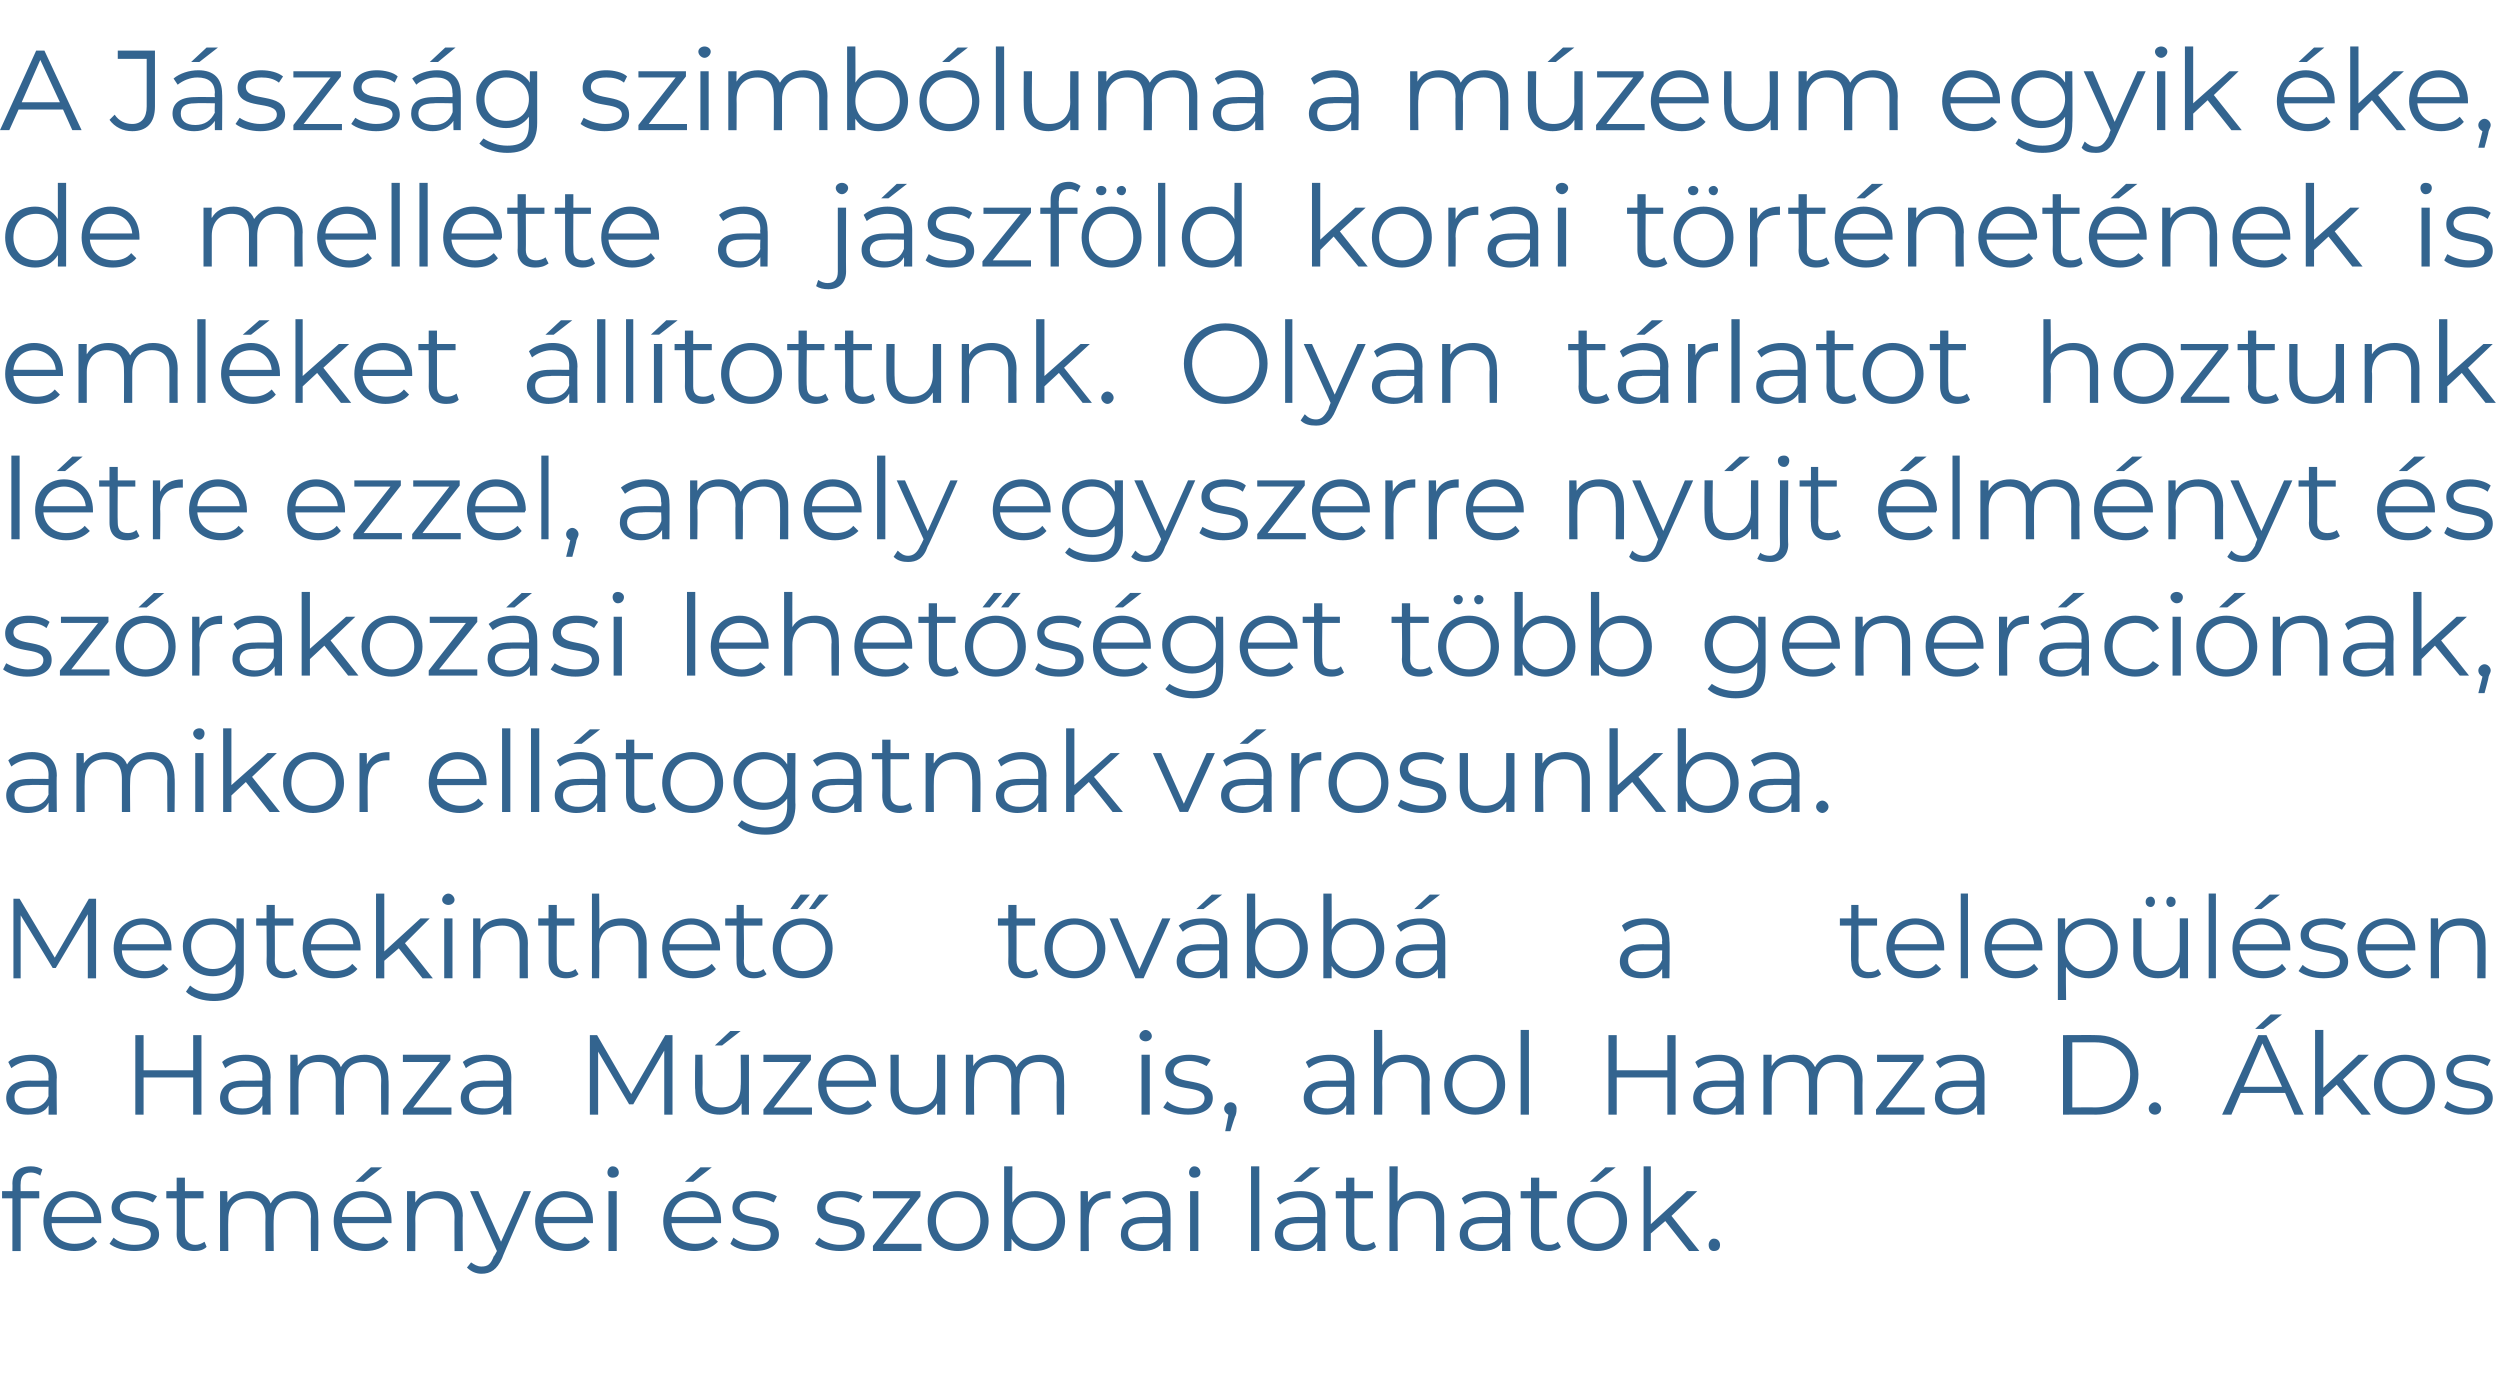
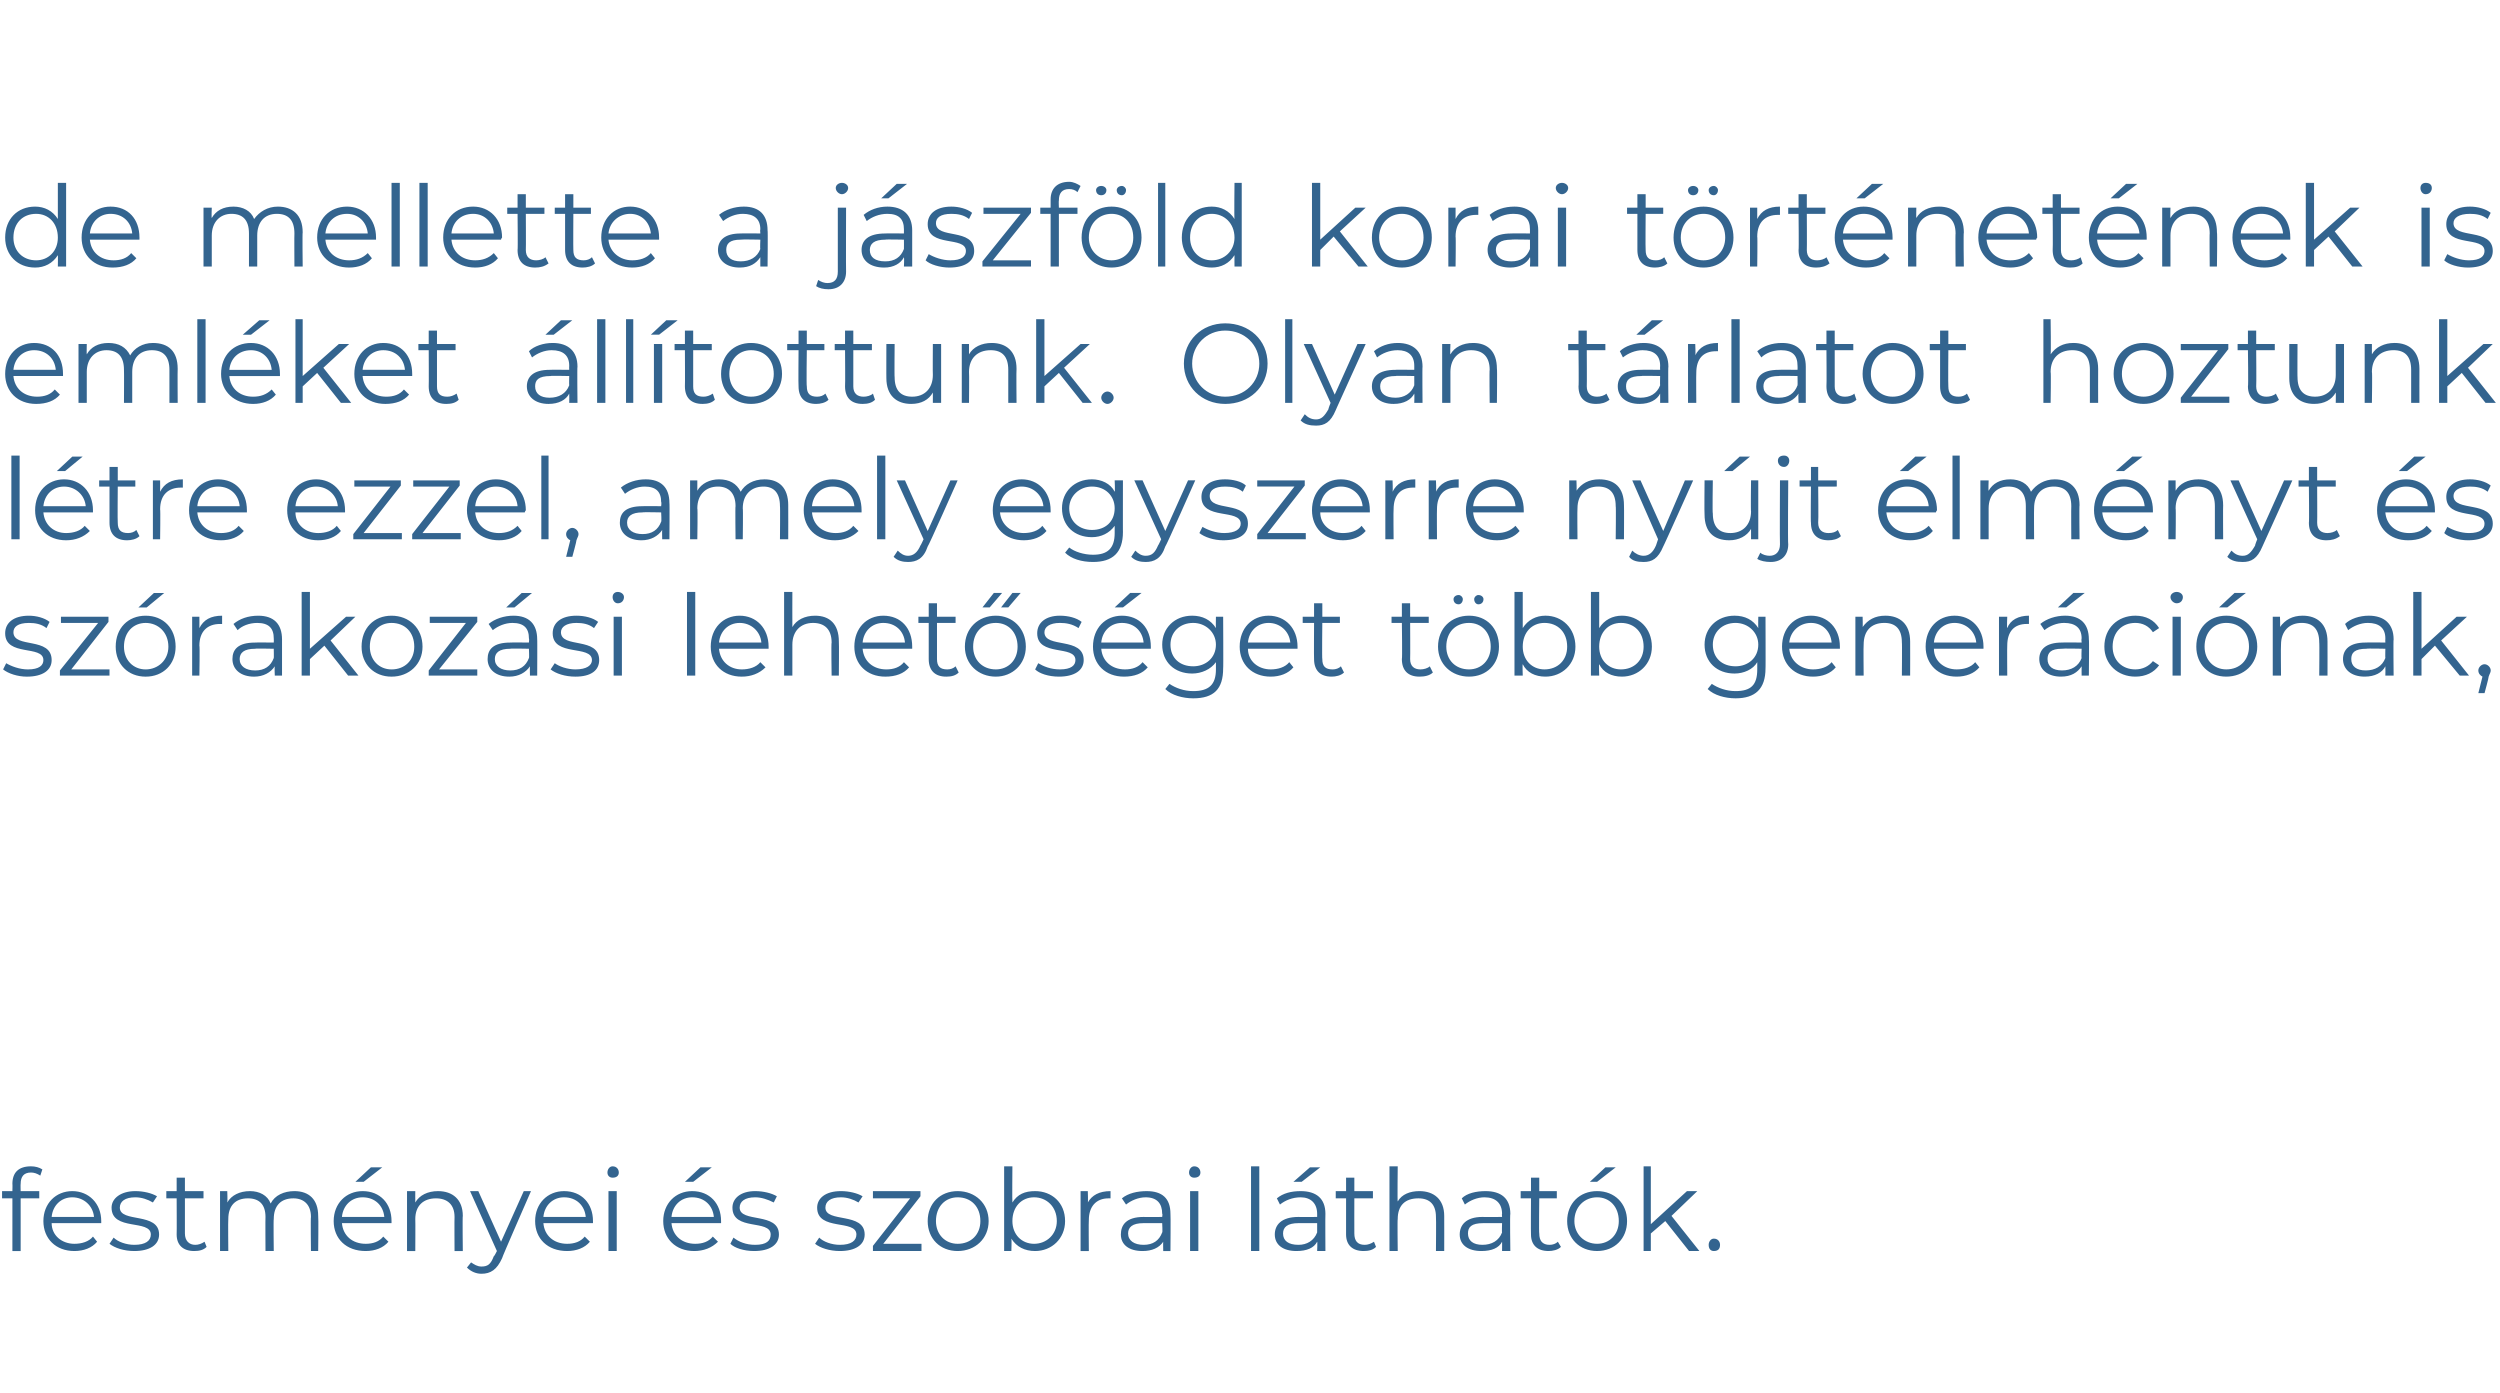
<svg xmlns="http://www.w3.org/2000/svg" version="1.1" width="242px" height="134.8px" viewBox="0 -2 242 134.8" style="top:-2px">
  <desc>A J szs g szimb luma a m zeum egyik ke, de mellette a j szf ld korai t rt net nek is eml ket ll tottunk. Olyan t rl...</desc>
  <defs />
  <g id="Polygon31502">
    <path d="m2 112.6c-.02.01 0 .7 0 .7h1.8v.7H2v5.1h-.8V114h-1v-.7h1s.02-.72 0-.7c0-1.1.6-1.7 1.8-1.7c.4 0 .8.1 1.1.3l-.2.6c-.3-.2-.6-.3-.9-.3c-.7 0-1 .4-1 1.1zm7.8 3.8H5c0 1.2 1 2 2.2 2c.7 0 1.4-.2 1.8-.7l.4.5c-.5.6-1.3.9-2.2.9c-1.8 0-3-1.2-3-2.9c0-1.7 1.2-2.9 2.8-2.9c1.6 0 2.8 1.2 2.8 2.9v.2zm-4.8-.6h4.1c-.1-1.1-1-1.9-2.1-1.9c-1.1 0-1.9.8-2 1.9zm5.6 2.6l.4-.6c.4.4 1.2.7 2 .7c1.1 0 1.6-.4 1.6-1c0-1.5-3.8-.3-3.8-2.6c0-.9.9-1.6 2.3-1.6c.8 0 1.6.2 2.1.5l-.4.6c-.5-.3-1.1-.5-1.7-.5c-1 0-1.5.4-1.5 1c0 1.5 3.8.4 3.8 2.6c0 1-.9 1.6-2.4 1.6c-1 0-1.9-.3-2.4-.7zm9.4.3c-.3.3-.7.4-1.2.4c-1.1 0-1.7-.6-1.7-1.6c.02-.05 0-3.5 0-3.5h-1v-.7h1V112h.8v1.3h1.8v.7h-1.8v3.4c0 .7.4 1.1 1 1.1c.3 0 .6-.1.9-.3l.2.5zm10.8-3c.04.03 0 3.4 0 3.4h-.7s-.04-3.3 0-3.3c0-1.2-.7-1.8-1.7-1.8c-1.2 0-1.9.7-1.9 2c-.04.05 0 3.1 0 3.1h-.8s-.02-3.3 0-3.3c0-1.2-.6-1.8-1.7-1.8c-1.2 0-1.9.7-1.9 2c-.03.05 0 3.1 0 3.1h-.8v-5.8h.7s.04 1.05 0 1.1c.4-.7 1.2-1.1 2.2-1.1c.9 0 1.7.4 2 1.2c.4-.8 1.3-1.2 2.3-1.2c1.4 0 2.3.8 2.3 2.4zm4.4-3.3h-.8l1.5-1.4h1.1l-1.8 1.4zm2.7 4h-4.8c.1 1.2 1 2 2.3 2c.7 0 1.3-.2 1.7-.7l.5.5c-.5.6-1.3.9-2.2.9c-1.9 0-3.1-1.2-3.1-2.9c0-1.7 1.2-2.9 2.8-2.9c1.7 0 2.8 1.2 2.8 2.9v.2zm-4.8-.6h4.1c-.1-1.1-.9-1.9-2.1-1.9c-1.1 0-1.9.8-2 1.9zm11.7-.1c-.04.03 0 3.4 0 3.4h-.8s-.02-3.3 0-3.3c0-1.2-.7-1.8-1.8-1.8c-1.2 0-2 .7-2 2c.02.05 0 3.1 0 3.1h-.8v-5.8h.8s-.01 1.06 0 1.1c.4-.7 1.2-1.1 2.2-1.1c1.4 0 2.4.8 2.4 2.4zm6.6-2.4s-2.84 6.48-2.8 6.5c-.5 1.1-1.1 1.5-2 1.5c-.5 0-1-.2-1.4-.6l.4-.5c.3.2.6.4 1 .4c.6 0 .9-.2 1.2-1c.04.03.3-.5.3-.5l-2.6-5.8h.8l2.2 4.9l2.2-4.9h.7zm6 3.1h-4.8c.1 1.2 1 2 2.3 2c.7 0 1.3-.2 1.7-.7l.5.5c-.5.6-1.3.9-2.2.9c-1.9 0-3.1-1.2-3.1-2.9c0-1.7 1.2-2.9 2.8-2.9c1.7 0 2.8 1.2 2.8 2.9v.2zm-4.8-.6h4.1c-.1-1.1-.9-1.9-2.1-1.9c-1.1 0-1.9.8-2 1.9zm6.2-4.3c0-.3.2-.6.5-.6c.4 0 .6.3.6.6c0 .3-.2.5-.6.5c-.3 0-.5-.2-.5-.5zm.1 1.8h.8v5.8h-.8v-5.8zm8.2-.9h-.8l1.5-1.4h1.1l-1.8 1.4zm2.7 4H65c.1 1.2 1 2 2.3 2c.7 0 1.3-.2 1.7-.7l.5.5c-.6.6-1.4.9-2.3.9c-1.8 0-3-1.2-3-2.9c0-1.7 1.2-2.9 2.8-2.9c1.7 0 2.8 1.2 2.8 2.9v.2zm-4.8-.6h4.1c-.1-1.1-.9-1.9-2.1-1.9c-1.1 0-1.9.8-2 1.9zm5.7 2.6l.3-.6c.5.4 1.2.7 2.1.7c1.1 0 1.5-.4 1.5-1c0-1.5-3.7-.3-3.7-2.6c0-.9.8-1.6 2.2-1.6c.8 0 1.6.2 2.1.5l-.3.6c-.6-.3-1.2-.5-1.8-.5c-1 0-1.5.4-1.5 1c0 1.5 3.8.4 3.8 2.6c0 1-.9 1.6-2.4 1.6c-1 0-1.9-.3-2.3-.7zm8.2 0l.4-.6c.4.4 1.2.7 2 .7c1.1 0 1.6-.4 1.6-1c0-1.5-3.8-.3-3.8-2.6c0-.9.8-1.6 2.3-1.6c.8 0 1.6.2 2.1.5l-.4.6c-.5-.3-1.1-.5-1.7-.5c-1 0-1.5.4-1.5 1c0 1.5 3.8.4 3.8 2.6c0 1-.9 1.6-2.4 1.6c-1 0-1.9-.3-2.4-.7zm10.3 0v.7h-4.7v-.5l3.6-4.6h-3.6v-.7h4.6v.5l-3.6 4.6h3.7zm.6-2.2c0-1.7 1.2-2.9 2.9-2.9c1.7 0 3 1.2 3 2.9c0 1.7-1.3 2.9-3 2.9c-1.7 0-2.9-1.2-2.9-2.9zm5.1 0c0-1.4-.9-2.3-2.2-2.3c-1.2 0-2.1.9-2.1 2.3c0 1.3.9 2.2 2.1 2.2c1.3 0 2.2-.9 2.2-2.2zm8.2 0c0 1.7-1.3 2.9-2.9 2.9c-1 0-1.8-.4-2.3-1.2c.04.04 0 1.2 0 1.2h-.7v-8.2h.8s-.03 3.5 0 3.5c.5-.8 1.2-1.1 2.2-1.1c1.6 0 2.9 1.1 2.9 2.9zm-.8 0c0-1.4-1-2.3-2.2-2.3c-1.2 0-2.1.9-2.1 2.3c0 1.3.9 2.2 2.1 2.2c1.2 0 2.2-.9 2.2-2.2zm5.2-2.9v.7h-.2c-1.2 0-1.9.8-1.9 2.1c-.03.03 0 3 0 3h-.8v-5.8h.7s.04 1.13 0 1.1c.4-.7 1.1-1.1 2.2-1.1zm5.8 2.2c.03 0 0 3.6 0 3.6h-.7s-.02-.92 0-.9c-.4.6-1.1.9-2 .9c-1.3 0-2.1-.6-2.1-1.6c0-.9.5-1.7 2.2-1.7c.01.02 1.8 0 1.8 0c0 0 .05-.34 0-.3c0-1-.5-1.6-1.6-1.6c-.7 0-1.4.3-1.9.7l-.4-.6c.6-.5 1.5-.7 2.4-.7c1.5 0 2.3.7 2.3 2.2zm-.8 1.8c.05.04 0-.9 0-.9h-1.8c-1.1 0-1.5.4-1.5 1c0 .7.6 1.1 1.5 1.1c.9 0 1.5-.4 1.8-1.2zm2.6-5.8c0-.3.2-.6.5-.6c.4 0 .6.3.6.6c0 .3-.2.5-.6.5c-.3 0-.5-.2-.5-.5zm.1 1.8h.8v5.8h-.8v-5.8zm5.9-2.4h.8v8.2h-.8v-8.2zm4.9 1.5h-.8l1.6-1.4h1l-1.8 1.4zm2.3 3.1c-.02 0 0 3.6 0 3.6h-.8s.04-.92 0-.9c-.3.6-1 .9-2 .9c-1.3 0-2.1-.6-2.1-1.6c0-.9.6-1.7 2.3-1.7c-.03.02 1.8 0 1.8 0v-.3c0-1-.6-1.6-1.6-1.6c-.8 0-1.5.3-2 .7l-.3-.6c.6-.5 1.4-.7 2.3-.7c1.5 0 2.4.7 2.4 2.2zm-.8 1.8v-.9h-1.8c-1.1 0-1.5.4-1.5 1c0 .7.5 1.1 1.5 1.1c.8 0 1.5-.4 1.8-1.2zm5.7 1.4c-.3.3-.7.4-1.2.4c-1.1 0-1.7-.6-1.7-1.6V114h-1v-.7h1V112h.8v1.3h1.8v.7h-1.8s-.01 3.41 0 3.4c0 .7.3 1.1 1 1.1c.3 0 .6-.1.9-.3l.2.5zm6.6-3c.01.03 0 3.4 0 3.4h-.8s.03-3.3 0-3.3c0-1.2-.6-1.8-1.7-1.8c-1.3 0-2 .7-2 2c-.04.05 0 3.1 0 3.1h-.8v-8.2h.8s-.04 3.41 0 3.4c.4-.7 1.2-1 2.1-1c1.4 0 2.4.8 2.4 2.4zm6.4-.2c-.05 0 0 3.6 0 3.6h-.8s.01-.92 0-.9c-.3.6-1 .9-2 .9c-1.3 0-2.1-.6-2.1-1.6c0-.9.6-1.7 2.2-1.7c.04.02 1.9 0 1.9 0c0 0-.03-.34 0-.3c0-1-.6-1.6-1.7-1.6c-.7 0-1.4.3-1.9.7l-.3-.6c.5-.5 1.4-.7 2.3-.7c1.5 0 2.4.7 2.4 2.2zm-.8 1.8c-.03.04 0-.9 0-.9h-1.8c-1.2 0-1.5.4-1.5 1c0 .7.5 1.1 1.4 1.1c.9 0 1.6-.4 1.9-1.2zm5.7 1.4c-.3.3-.8.4-1.2.4c-1.1 0-1.7-.6-1.7-1.6c-.02-.05 0-3.5 0-3.5h-1v-.7h1V112h.8v1.3h1.7v.7H149s-.04 3.41 0 3.4c0 .7.3 1.1 1 1.1c.3 0 .6-.1.8-.3l.3.5zm4.3-7.7h1l-1.8 1.4h-.7l1.5-1.4zm-3.7 5.2c0-1.7 1.2-2.9 2.9-2.9c1.7 0 2.9 1.2 2.9 2.9c0 1.7-1.2 2.9-2.9 2.9c-1.7 0-2.9-1.2-2.9-2.9zm5 0c0-1.4-.9-2.3-2.1-2.3c-1.2 0-2.2.9-2.2 2.3c0 1.3 1 2.2 2.2 2.2c1.2 0 2.1-.9 2.1-2.2zm4.5 0l-1.4 1.2v1.7h-.7v-8.2h.7v5.6l3.5-3.2h1l-2.5 2.4l2.7 3.4h-1l-2.3-2.9zm4.2 2.3c0-.3.2-.6.5-.6c.4 0 .6.3.6.6c0 .4-.2.6-.6.6c-.3 0-.5-.2-.5-.6z" stroke="none" fill="#33648f" />
  </g>
  <g id="Polygon31501">
-     <path d="m5.5 102.3c-.04 0 0 3.6 0 3.6h-.8s.01-.92 0-.9c-.3.6-1 .9-2 .9c-1.3 0-2.1-.6-2.1-1.6c0-.9.6-1.7 2.2-1.7c.04.02 1.9 0 1.9 0c0 0-.02-.34 0-.3c0-1-.6-1.6-1.7-1.6c-.7 0-1.4.3-1.9.7l-.3-.6c.5-.5 1.4-.7 2.3-.7c1.5 0 2.4.7 2.4 2.2zm-.8 1.8c-.02.04 0-.9 0-.9H2.9c-1.2 0-1.5.4-1.5 1c0 .7.5 1.1 1.4 1.1c.9 0 1.6-.4 1.9-1.2zm14.8-5.9v7.7h-.8v-3.6h-4.8v3.6h-.8v-7.7h.8v3.4h4.8v-3.4h.8zm6.7 4.1c-.04 0 0 3.6 0 3.6h-.8s.01-.92 0-.9c-.3.6-1 .9-2 .9c-1.3 0-2.1-.6-2.1-1.6c0-.9.6-1.7 2.2-1.7c.04.02 1.9 0 1.9 0c0 0-.02-.34 0-.3c0-1-.6-1.6-1.7-1.6c-.7 0-1.4.3-1.9.7l-.3-.6c.5-.5 1.4-.7 2.3-.7c1.5 0 2.4.7 2.4 2.2zm-.8 1.8c-.02.04 0-.9 0-.9h-1.8c-1.2 0-1.5.4-1.5 1c0 .7.5 1.1 1.4 1.1c.9 0 1.6-.4 1.9-1.2zm12.2-1.6c.05.03 0 3.4 0 3.4h-.7s-.03-3.3 0-3.3c0-1.2-.6-1.8-1.7-1.8c-1.2 0-1.9.7-1.9 2c-.03.05 0 3.1 0 3.1h-.8s-.01-3.3 0-3.3c0-1.2-.6-1.8-1.7-1.8c-1.2 0-1.9.7-1.9 2c-.02.05 0 3.1 0 3.1h-.8v-5.8h.7s.05 1.05 0 1.1c.5-.7 1.2-1.1 2.2-1.1c.9 0 1.7.4 2 1.2c.4-.8 1.3-1.2 2.3-1.2c1.4 0 2.3.8 2.3 2.4zm6.1 2.7v.7H39v-.5l3.6-4.6H39v-.7h4.6v.5l-3.6 4.6h3.7zm5.8-2.9c-.02 0 0 3.6 0 3.6h-.8s.03-.92 0-.9c-.3.6-1 .9-2 .9c-1.3 0-2.1-.6-2.1-1.6c0-.9.6-1.7 2.3-1.7c-.04.02 1.8 0 1.8 0v-.3c0-1-.6-1.6-1.6-1.6c-.8 0-1.5.3-2 .7l-.3-.6c.6-.5 1.4-.7 2.3-.7c1.5 0 2.4.7 2.4 2.2zm-.8 1.8v-.9h-1.8c-1.1 0-1.5.4-1.5 1c0 .7.5 1.1 1.5 1.1c.8 0 1.5-.4 1.8-1.2zm16.4-5.9v7.7h-.8v-6.2l-3 5.2h-.4l-3-5.1v6.1h-.8v-7.7h.7l3.3 5.7l3.3-5.7h.7zm4.8 1h-.7l1.5-1.4h1l-1.8 1.4zm2.6.9v5.8h-.7s-.03-1.07 0-1.1c-.4.7-1.2 1.1-2.1 1.1c-1.5 0-2.4-.8-2.4-2.4c-.05-.05 0-3.4 0-3.4h.7s.03 3.28 0 3.3c0 1.2.7 1.8 1.8 1.8c1.2 0 1.9-.7 1.9-2.1c.04.03 0-3 0-3h.8zm6.1 5.1v.7h-4.7v-.5l3.6-4.6h-3.6v-.7h4.6v.5l-3.6 4.6h3.7zm6.2-2H80c0 1.2 1 2 2.2 2c.7 0 1.4-.2 1.8-.7l.4.5c-.5.6-1.3.9-2.2.9c-1.8 0-3-1.2-3-2.9c0-1.7 1.2-2.9 2.8-2.9c1.6 0 2.8 1.2 2.8 2.9v.2zm-4.8-.6h4.1c-.1-1.1-1-1.9-2.1-1.9c-1.1 0-1.9.8-2 1.9zm11.5-2.5v5.8h-.8s.04-1.07 0-1.1c-.4.7-1.1 1.1-2 1.1c-1.5 0-2.5-.8-2.5-2.4c.02-.05 0-3.4 0-3.4h.8v3.3c0 1.2.6 1.8 1.7 1.8c1.3 0 2-.7 2-2.1v-3h.8zm11.5 2.4c.03.03 0 3.4 0 3.4h-.7s-.05-3.3 0-3.3c0-1.2-.7-1.8-1.7-1.8c-1.2 0-1.9.7-1.9 2c-.04.05 0 3.1 0 3.1h-.8s-.02-3.3 0-3.3c0-1.2-.6-1.8-1.7-1.8c-1.2 0-1.9.7-1.9 2c-.03.05 0 3.1 0 3.1h-.8v-5.8h.7s.03 1.05 0 1.1c.4-.7 1.2-1.1 2.2-1.1c.9 0 1.7.4 2 1.2c.4-.8 1.3-1.2 2.3-1.2c1.4 0 2.3.8 2.3 2.4zm7.3-4.2c0-.3.3-.6.6-.6c.3 0 .6.3.6.6c0 .3-.3.5-.6.5c-.3 0-.6-.2-.6-.5zm.2 1.8h.8v5.8h-.8v-5.8zm2.1 5.1l.4-.6c.4.4 1.2.7 2 .7c1.1 0 1.6-.4 1.6-1c0-1.5-3.8-.3-3.8-2.6c0-.9.9-1.6 2.3-1.6c.8 0 1.6.2 2.1.5l-.4.6c-.5-.3-1.1-.5-1.7-.5c-1 0-1.5.4-1.5 1c0 1.5 3.8.4 3.8 2.6c0 1-.9 1.6-2.4 1.6c-1 0-1.9-.3-2.4-.7zm7.1.1c0 .2 0 .4-.1.7c-.04-.03-.5 1.5-.5 1.5h-.5s.34-1.61.3-1.6c-.2-.1-.4-.3-.4-.6c0-.3.3-.6.6-.6c.4 0 .6.3.6.6zm11.4-3c-.01 0 0 3.6 0 3.6h-.8s.05-.92 0-.9c-.3.6-1 .9-1.9.9c-1.4 0-2.2-.6-2.2-1.6c0-.9.6-1.7 2.3-1.7c-.02.02 1.8 0 1.8 0v-.3c0-1-.5-1.6-1.6-1.6c-.8 0-1.5.3-2 .7l-.3-.6c.6-.5 1.4-.7 2.4-.7c1.4 0 2.3.7 2.3 2.2zm-.8 1.8c.01.04 0-.9 0-.9h-1.8c-1.1 0-1.5.4-1.5 1c0 .7.6 1.1 1.5 1.1c.9 0 1.5-.4 1.8-1.2zm8.1-1.6c-.04.03 0 3.4 0 3.4h-.8s-.02-3.3 0-3.3c0-1.2-.7-1.8-1.8-1.8c-1.2 0-2 .7-2 2c.02.05 0 3.1 0 3.1h-.8v-8.2h.8s.02 3.41 0 3.4c.4-.7 1.2-1 2.2-1c1.4 0 2.4.8 2.4 2.4zm1.4.5c0-1.7 1.3-2.9 3-2.9c1.7 0 2.9 1.2 2.9 2.9c0 1.7-1.2 2.9-2.9 2.9c-1.7 0-3-1.2-3-2.9zm5.1 0c0-1.4-.9-2.3-2.1-2.3c-1.3 0-2.2.9-2.2 2.3c0 1.3.9 2.2 2.2 2.2c1.2 0 2.1-.9 2.1-2.2zm2.3-5.3h.8v8.2h-.8v-8.2zm15 .5v7.7h-.8v-3.6h-4.9v3.6h-.8v-7.7h.8v3.4h4.9v-3.4h.8zm6.6 4.1c-.02 0 0 3.6 0 3.6h-.8s.04-.92 0-.9c-.3.6-1 .9-2 .9c-1.3 0-2.1-.6-2.1-1.6c0-.9.6-1.7 2.3-1.7c-.04.02 1.8 0 1.8 0v-.3c0-1-.6-1.6-1.6-1.6c-.8 0-1.5.3-2 .7l-.3-.6c.6-.5 1.4-.7 2.3-.7c1.5 0 2.4.7 2.4 2.2zm-.8 1.8v-.9h-1.8c-1.1 0-1.5.4-1.5 1c0 .7.5 1.1 1.5 1.1c.8 0 1.5-.4 1.8-1.2zm12.3-1.6c-.03.03 0 3.4 0 3.4h-.8s-.01-3.3 0-3.3c0-1.2-.6-1.8-1.7-1.8c-1.2 0-1.9.7-1.9 2v3.1h-.8s.01-3.3 0-3.3c0-1.2-.6-1.8-1.7-1.8c-1.1 0-1.9.7-1.9 2v3.1h-.8v-5.8h.8s-.03 1.05 0 1.1c.4-.7 1.1-1.1 2.1-1.1c1 0 1.7.4 2.1 1.2c.4-.8 1.2-1.2 2.2-1.2c1.4 0 2.4.8 2.4 2.4zm6 2.7v.7h-4.7v-.5l3.6-4.6h-3.5v-.7h4.5v.5l-3.6 4.6h3.7zm5.8-2.9v3.6h-.7s-.05-.92 0-.9c-.4.6-1.1.9-2 .9c-1.3 0-2.1-.6-2.1-1.6c0-.9.5-1.7 2.2-1.7c-.02.02 1.8 0 1.8 0c0 0 .02-.34 0-.3c0-1-.5-1.6-1.6-1.6c-.8 0-1.5.3-1.9.7l-.4-.6c.6-.5 1.4-.7 2.4-.7c1.5 0 2.3.7 2.3 2.2zm-.8 1.8c.02.04 0-.9 0-.9h-1.8c-1.1 0-1.5.4-1.5 1c0 .7.6 1.1 1.5 1.1c.9 0 1.5-.4 1.8-1.2zm8.4-5.9s3.18-.02 3.2 0c2.4 0 4.1 1.6 4.1 3.8c0 2.3-1.7 3.9-4.1 3.9c-.02-.02-3.2 0-3.2 0v-7.7zm3.1 7c2.1 0 3.4-1.3 3.4-3.2c0-1.8-1.3-3.1-3.4-3.1c.03-.01-2.2 0-2.2 0v6.3s2.23-.02 2.2 0zm5.2.1c0-.3.3-.6.6-.6c.3 0 .6.3.6.6c0 .4-.3.6-.6.6c-.3 0-.6-.2-.6-.6zm11.1-7.7h-.8l1.5-1.4h1.1l-1.8 1.4zm2.1 6.2h-4.3l-.9 2.1h-.9l3.5-7.7h.8l3.6 7.7h-.9l-.9-2.1zm-.3-.6L219 99l-1.8 4.2h3.7zm5.3-.2l-1.3 1.2v1.7h-.8v-8.2h.8v5.6l3.4-3.2h1l-2.5 2.4l2.7 3.4h-.9l-2.4-2.9zm3.6 0c0-1.7 1.3-2.9 3-2.9c1.7 0 2.9 1.2 2.9 2.9c0 1.7-1.2 2.9-2.9 2.9c-1.7 0-3-1.2-3-2.9zm5.1 0c0-1.4-.9-2.3-2.1-2.3c-1.2 0-2.2.9-2.2 2.3c0 1.3 1 2.2 2.2 2.2c1.2 0 2.1-.9 2.1-2.2zm1.7 2.2l.3-.6c.5.4 1.3.7 2.1.7c1.1 0 1.5-.4 1.5-1c0-1.5-3.7-.3-3.7-2.6c0-.9.8-1.6 2.3-1.6c.7 0 1.5.2 2 .5l-.3.6c-.5-.3-1.1-.5-1.7-.5c-1.1 0-1.6.4-1.6 1c0 1.5 3.8.4 3.8 2.6c0 1-.9 1.6-2.4 1.6c-.9 0-1.9-.3-2.3-.7z" stroke="none" fill="#33648f" />
-   </g>
+     </g>
  <g id="Polygon31500">
-     <path d="m9.3 85v7.7h-.8v-6.2l-3.1 5.2h-.3L2 86.6v6.1h-.7V85h.6l3.4 5.7L8.6 85h.7zm7.3 5h-4.8c0 1.2 1 2 2.2 2c.7 0 1.4-.2 1.8-.7l.5.5c-.6.6-1.4.9-2.3.9c-1.8 0-3-1.2-3-2.9c0-1.7 1.2-2.9 2.8-2.9c1.6 0 2.8 1.2 2.8 2.9v.2zm-4.8-.6h4.1c-.1-1.1-1-1.9-2.1-1.9c-1.1 0-1.9.8-2 1.9zm11.8-2.5v5.1c0 2-1 2.9-2.9 2.9c-1 0-2.1-.3-2.7-.9l.4-.6c.6.5 1.4.8 2.3.8c1.5 0 2.1-.7 2.1-2.1v-.8c-.5.8-1.3 1.2-2.2 1.2c-1.7 0-2.9-1.2-2.9-2.9c0-1.6 1.2-2.7 2.9-2.7c.9 0 1.8.3 2.3 1.1c-.04.01 0-1.1 0-1.1h.7zm-.8 2.7c0-1.2-.9-2.1-2.2-2.1c-1.2 0-2.1.9-2.1 2.1c0 1.3.9 2.2 2.1 2.2c1.3 0 2.2-.9 2.2-2.2zm6 2.7c-.4.3-.8.4-1.3.4c-1.1 0-1.7-.6-1.7-1.6c.04-.05 0-3.5 0-3.5h-1v-.7h1v-1.3h.8v1.3h1.8v.7h-1.8s.02 3.41 0 3.4c0 .7.4 1.1 1 1.1c.3 0 .7-.1.9-.3l.3.5zm6.1-2.3h-4.8c.1 1.2 1 2 2.3 2c.7 0 1.3-.2 1.7-.7l.5.5c-.5.6-1.3.9-2.3.9c-1.8 0-3-1.2-3-2.9c0-1.7 1.2-2.9 2.8-2.9c1.7 0 2.8 1.2 2.8 2.9v.2zm-4.8-.6h4.1c-.1-1.1-.9-1.9-2.1-1.9c-1.1 0-1.9.8-2 1.9zm8.5.4L37.2 91v1.7h-.8v-8.2h.8v5.6l3.5-3.2h.9l-2.4 2.4l2.7 3.4h-1l-2.3-2.9zm4.2-4.7c0-.3.3-.6.6-.6c.3 0 .6.3.6.6c0 .3-.3.5-.6.5c-.3 0-.6-.2-.6-.5zm.2 1.8h.8v5.8h-.8v-5.8zm8.1 2.4c-.02.03 0 3.4 0 3.4h-.8v-3.3c0-1.2-.6-1.8-1.7-1.8c-1.3 0-2.1.7-2.1 2c.04.05 0 3.1 0 3.1h-.7v-5.8h.7v1.1c.4-.7 1.2-1.1 2.2-1.1c1.4 0 2.4.8 2.4 2.4zm4.9 3c-.3.3-.8.4-1.2.4c-1.1 0-1.7-.6-1.7-1.6v-3.5h-1v-.7h1v-1.3h.8v1.3h1.7v.7h-1.7s-.02 3.41 0 3.4c0 .7.3 1.1 1 1.1c.3 0 .6-.1.8-.3l.3.5zm6.6-3c-.01.03 0 3.4 0 3.4h-.8s.01-3.3 0-3.3c0-1.2-.6-1.8-1.7-1.8c-1.3 0-2.1.7-2.1 2c.04.05 0 3.1 0 3.1h-.7v-8.2h.7s.04 3.41 0 3.4c.5-.7 1.2-1 2.2-1c1.4 0 2.4.8 2.4 2.4zm7.1.7h-4.9c.1 1.2 1.1 2 2.3 2c.7 0 1.3-.2 1.8-.7l.4.5c-.5.6-1.3.9-2.2.9c-1.8 0-3-1.2-3-2.9c0-1.7 1.2-2.9 2.8-2.9c1.6 0 2.8 1.2 2.8 2.9v.2zm-4.9-.6h4.1c-.1-1.1-.9-1.9-2-1.9c-1.1 0-2 .8-2.1 1.9zm9.4 2.9c-.3.3-.8.4-1.2.4c-1.1 0-1.7-.6-1.7-1.6c-.03-.05 0-3.5 0-3.5h-1.1v-.7h1.1v-1.3h.7v1.3h1.8v.7H72s.05 3.41 0 3.4c0 .7.4 1.1 1 1.1c.4 0 .7-.1.9-.3l.3.5zm3.3-7.7h.9L77.2 86h-.7l1-1.4zm1.8 0h.9L78.9 86h-.6l1-1.4zm-4.5 5.2c0-1.7 1.2-2.9 2.9-2.9c1.7 0 2.9 1.2 2.9 2.9c0 1.7-1.2 2.9-2.9 2.9c-1.7 0-2.9-1.2-2.9-2.9zm5.1 0c0-1.4-1-2.3-2.2-2.3c-1.2 0-2.1.9-2.1 2.3c0 1.3.9 2.2 2.1 2.2c1.2 0 2.2-.9 2.2-2.2zm20.6 2.5c-.3.3-.7.4-1.2.4c-1.1 0-1.7-.6-1.7-1.6c.03-.05 0-3.5 0-3.5h-1v-.7h1v-1.3h.8v1.3h1.8v.7h-1.8s.01 3.41 0 3.4c0 .7.4 1.1 1 1.1c.3 0 .6-.1.9-.3l.2.5zm.6-2.5c0-1.7 1.2-2.9 2.9-2.9c1.7 0 3 1.2 3 2.9c0 1.7-1.3 2.9-3 2.9c-1.7 0-2.9-1.2-2.9-2.9zm5.1 0c0-1.4-.9-2.3-2.2-2.3c-1.2 0-2.1.9-2.1 2.3c0 1.3.9 2.2 2.1 2.2c1.3 0 2.2-.9 2.2-2.2zm7.1-2.9l-2.6 5.8h-.8l-2.5-5.8h.8l2.1 4.9l2.2-4.9h.8zm3.2-.9h-.7l1.5-1.4h1l-1.8 1.4zm2.3 3.1v3.6h-.7s-.05-.92 0-.9c-.4.6-1.1.9-2 .9c-1.3 0-2.2-.6-2.2-1.6c0-.9.6-1.7 2.3-1.7c-.02.02 1.8 0 1.8 0c0 0 .02-.34 0-.3c0-1-.5-1.6-1.6-1.6c-.8 0-1.5.3-1.9.7l-.4-.6c.6-.5 1.4-.7 2.4-.7c1.5 0 2.3.7 2.3 2.2zm-.8 1.8c.02.04 0-.9 0-.9h-1.8c-1.1 0-1.5.4-1.5 1c0 .7.6 1.1 1.5 1.1c.9 0 1.5-.4 1.8-1.2zm8.6-1.1c0 1.7-1.2 2.9-2.9 2.9c-.9 0-1.7-.4-2.2-1.2v1.2h-.8v-8.2h.8s.02 3.5 0 3.5c.5-.8 1.3-1.1 2.2-1.1c1.7 0 2.9 1.1 2.9 2.9zm-.8 0c0-1.4-.9-2.3-2.1-2.3c-1.3 0-2.2.9-2.2 2.3c0 1.3.9 2.2 2.2 2.2c1.2 0 2.1-.9 2.1-2.2zm8.2 0c0 1.7-1.2 2.9-2.9 2.9c-.9 0-1.7-.4-2.2-1.2v1.2h-.8v-8.2h.8s.02 3.5 0 3.5c.5-.8 1.3-1.1 2.2-1.1c1.7 0 2.9 1.1 2.9 2.9zm-.8 0c0-1.4-.9-2.3-2.1-2.3c-1.3 0-2.2.9-2.2 2.3c0 1.3.9 2.2 2.2 2.2c1.2 0 2.1-.9 2.1-2.2zm4.4-3.8h-.7l1.5-1.4h1l-1.8 1.4zm2.3 3.1c.01 0 0 3.6 0 3.6h-.7s-.04-.92 0-.9c-.4.6-1.1.9-2 .9c-1.3 0-2.1-.6-2.1-1.6c0-.9.5-1.7 2.2-1.7c-.01.02 1.8 0 1.8 0c0 0 .03-.34 0-.3c0-1-.5-1.6-1.6-1.6c-.8 0-1.5.3-1.9.7l-.4-.6c.6-.5 1.5-.7 2.4-.7c1.5 0 2.3.7 2.3 2.2zm-.8 1.8c.03.04 0-.9 0-.9h-1.8c-1.1 0-1.5.4-1.5 1c0 .7.6 1.1 1.5 1.1c.9 0 1.5-.4 1.8-1.2zm22.5-1.8c.05 0 0 3.6 0 3.6h-.7v-.9c-.4.6-1 .9-2 .9c-1.3 0-2.1-.6-2.1-1.6c0-.9.6-1.7 2.2-1.7c.03.02 1.9 0 1.9 0c0 0-.03-.34 0-.3c0-1-.6-1.6-1.7-1.6c-.7 0-1.4.3-1.9.7l-.3-.6c.5-.5 1.4-.7 2.3-.7c1.5 0 2.3.7 2.3 2.2zm-.7 1.8c-.03.04 0-.9 0-.9h-1.8c-1.2 0-1.5.4-1.5 1c0 .7.5 1.1 1.4 1.1c.9 0 1.6-.4 1.9-1.2zm21.2 1.4c-.3.3-.8.4-1.3.4c-1 0-1.6-.6-1.6-1.6c-.05-.05 0-3.5 0-3.5h-1.1v-.7h1.1v-1.3h.7v1.3h1.8v.7h-1.8s.03 3.41 0 3.4c0 .7.4 1.1 1 1.1c.4 0 .7-.1.9-.3l.3.5zm6.1-2.3h-4.8c.1 1.2 1 2 2.3 2c.7 0 1.3-.2 1.7-.7l.5.5c-.5.6-1.3.9-2.2.9c-1.8 0-3.1-1.2-3.1-2.9c0-1.7 1.2-2.9 2.8-2.9c1.7 0 2.8 1.2 2.8 2.9v.2zm-4.8-.6h4.1c-.1-1.1-.9-1.9-2.1-1.9c-1.1 0-1.9.8-2 1.9zm6.4-4.9h.7v8.2h-.7v-8.2zm7.9 5.5h-4.9c.1 1.2 1 2 2.3 2c.7 0 1.3-.2 1.8-.7l.4.5c-.5.6-1.3.9-2.2.9c-1.8 0-3-1.2-3-2.9c0-1.7 1.1-2.9 2.8-2.9c1.6 0 2.8 1.2 2.8 2.9v.2zm-4.9-.6h4.1c-.1-1.1-.9-1.9-2-1.9c-1.1 0-2 .8-2.1 1.9zm12.2.4c0 1.8-1.2 2.9-2.8 2.9c-1 0-1.8-.4-2.2-1.1c-.05-.01 0 3.2 0 3.2h-.8v-7.9h.7s.02 1.14 0 1.1c.5-.7 1.3-1.1 2.3-1.1c1.6 0 2.8 1.1 2.8 2.9zm-.7 0c0-1.4-1-2.3-2.2-2.3c-1.2 0-2.2.9-2.2 2.3c0 1.3 1 2.2 2.2 2.2c1.2 0 2.2-.9 2.2-2.2zm3.4-4.5c0-.3.2-.5.5-.5c.2 0 .4.2.4.5c0 .3-.2.5-.4.5c-.3 0-.5-.2-.5-.5zm2 0c0-.3.2-.5.4-.5c.3 0 .5.2.5.5c0 .3-.2.5-.5.5c-.2 0-.4-.2-.4-.5zm2.1 1.6v5.8h-.8s.03-1.07 0-1.1c-.4.7-1.1 1.1-2.1 1.1c-1.4 0-2.4-.8-2.4-2.4c.01-.05 0-3.4 0-3.4h.8s-.01 3.28 0 3.3c0 1.2.6 1.8 1.7 1.8c1.2 0 2-.7 2-2.1v-3h.8zm2-2.4h.7v8.2h-.7v-8.2zm5.1 1.5h-.7l1.5-1.4h1l-1.8 1.4zm2.8 4h-4.9c.1 1.2 1.1 2 2.3 2c.7 0 1.4-.2 1.8-.7l.4.5c-.5.6-1.3.9-2.2.9c-1.8 0-3-1.2-3-2.9c0-1.7 1.2-2.9 2.8-2.9c1.6 0 2.8 1.2 2.8 2.9v.2zm-4.9-.6h4.1c-.1-1.1-.9-1.9-2-1.9c-1.1 0-2 .8-2.1 1.9zm5.7 2.6l.4-.6c.4.4 1.2.7 2 .7c1.1 0 1.6-.4 1.6-1c0-1.5-3.8-.3-3.8-2.6c0-.9.8-1.6 2.3-1.6c.8 0 1.6.2 2.1.5l-.4.6c-.5-.3-1.1-.5-1.7-.5c-1 0-1.5.4-1.5 1c0 1.5 3.8.4 3.8 2.6c0 1-.9 1.6-2.4 1.6c-1 0-1.9-.3-2.4-.7zm11.3-2H229c0 1.2 1 2 2.2 2c.7 0 1.4-.2 1.8-.7l.4.5c-.5.6-1.3.9-2.2.9c-1.8 0-3-1.2-3-2.9c0-1.7 1.2-2.9 2.8-2.9c1.6 0 2.8 1.2 2.8 2.9v.2zm-4.8-.6h4.1c-.1-1.1-1-1.9-2.1-1.9c-1.1 0-1.9.8-2 1.9zm11.6-.1c.02.03 0 3.4 0 3.4h-.8s.04-3.3 0-3.3c0-1.2-.6-1.8-1.7-1.8c-1.2 0-2 .7-2 2c-.02.05 0 3.1 0 3.1h-.8v-5.8h.7s.04 1.06 0 1.1c.5-.7 1.2-1.1 2.2-1.1c1.5 0 2.4.8 2.4 2.4z" stroke="none" fill="#33648f" />
-   </g>
+     </g>
  <g id="Polygon31499">
-     <path d="m5.5 73.1c-.04-.04 0 3.5 0 3.5h-.8s.01-.85 0-.9c-.3.6-1 1-2 1C1.4 76.7.6 76 .6 75c0-.9.6-1.6 2.2-1.6c.04-.02 1.9 0 1.9 0c0 0-.02-.37 0-.4c0-1-.6-1.5-1.7-1.5c-.7 0-1.4.3-1.9.7l-.3-.6c.5-.5 1.4-.8 2.3-.8c1.5 0 2.4.8 2.4 2.3zm-.8 1.8c-.02.01 0-.9 0-.9c0 0-1.84-.04-1.8 0c-1.2 0-1.5.4-1.5 1c0 .7.5 1.1 1.4 1.1c.9 0 1.6-.4 1.9-1.2zm12.2-1.6c.04-.01 0 3.3 0 3.3h-.7s-.03-3.23 0-3.2c0-1.3-.7-1.9-1.7-1.9c-1.2 0-1.9.8-1.9 2.1c-.03.01 0 3 0 3h-.8v-3.2c0-1.3-.6-1.9-1.7-1.9c-1.2 0-1.9.8-1.9 2.1c-.02.01 0 3 0 3h-.8v-5.7h.7s.04 1.02 0 1c.5-.7 1.2-1.1 2.2-1.1c.9 0 1.7.4 2 1.2c.4-.7 1.3-1.2 2.3-1.2c1.4 0 2.3.8 2.3 2.5zm1.8-4.3c0-.3.3-.5.6-.5c.3 0 .5.2.5.5c0 .3-.2.6-.5.6c-.3 0-.6-.3-.6-.6zm.2 1.9h.8v5.7h-.8v-5.7zm4.9 2.8L22.4 75v1.6h-.8v-8.1h.8v5.5l3.5-3.1h.9l-2.4 2.3l2.7 3.4h-1l-2.3-2.9zm3.6.1c0-1.8 1.2-3 2.9-3c1.7 0 3 1.2 3 3c0 1.7-1.3 2.9-3 2.9c-1.7 0-2.9-1.2-2.9-2.9zm5.1 0c0-1.4-.9-2.3-2.2-2.3c-1.2 0-2.1.9-2.1 2.3c0 1.3.9 2.2 2.1 2.2c1.3 0 2.2-.9 2.2-2.2zm5.2-3v.8h-.2c-1.2 0-1.9.7-1.9 2.1c-.03 0 0 2.9 0 2.9h-.8v-5.7h.7s.04 1.09 0 1.1c.4-.8 1.1-1.2 2.2-1.2zm9.4 3.2h-4.8c.1 1.2 1 2 2.3 2c.7 0 1.3-.2 1.7-.7l.5.5c-.5.6-1.4.9-2.3.9c-1.8 0-3-1.2-3-2.9c0-1.8 1.2-3 2.8-3c1.7 0 2.8 1.2 2.8 3v.2zm-4.8-.6h4.1c-.1-1.1-.9-1.9-2.1-1.9c-1.1 0-1.9.8-2 1.9zm6.3-4.9h.8v8.1h-.8v-8.1zm2.8 0h.8v8.1h-.8v-8.1zm4.9 1.5h-.8l1.6-1.4h1L56.3 70zm2.3 3.1c-.02-.04 0 3.5 0 3.5h-.8s.04-.85 0-.9c-.3.6-1 1-2 1c-1.3 0-2.1-.7-2.1-1.7c0-.9.6-1.6 2.3-1.6c-.03-.02 1.8 0 1.8 0v-.4c0-1-.6-1.5-1.6-1.5c-.8 0-1.5.3-2 .7l-.3-.6c.6-.5 1.4-.8 2.3-.8c1.5 0 2.4.8 2.4 2.3zm-.8 1.8v-.9s-1.81-.04-1.8 0c-1.1 0-1.5.4-1.5 1c0 .7.5 1.1 1.5 1.1c.8 0 1.5-.4 1.8-1.2zm5.7 1.4c-.3.3-.7.4-1.2.4c-1.1 0-1.7-.6-1.7-1.7v-3.5h-1v-.6h1v-1.3h.8v1.3h1.8v.6h-1.8v3.5c0 .7.3 1 1 1c.3 0 .6-.1.9-.3l.2.6zm.6-2.5c0-1.8 1.2-3 2.9-3c1.7 0 3 1.2 3 3c0 1.7-1.3 2.9-3 2.9c-1.7 0-2.9-1.2-2.9-2.9zm5.1 0c0-1.4-.9-2.3-2.2-2.3c-1.2 0-2.1.9-2.1 2.3c0 1.3.9 2.2 2.1 2.2c1.3 0 2.2-.9 2.2-2.2zm7.8-2.9s-.04 5.04 0 5c0 2-1 2.9-2.9 2.9c-1.1 0-2.1-.3-2.7-.9l.4-.5c.5.4 1.4.7 2.2.7c1.5 0 2.2-.6 2.2-2.1v-.7c-.5.7-1.3 1.1-2.3 1.1c-1.6 0-2.9-1.1-2.9-2.8c0-1.6 1.3-2.8 2.9-2.8c1 0 1.8.4 2.3 1.2c.01-.03 0-1.1 0-1.1h.8zm-.8 2.7c0-1.2-.9-2.1-2.2-2.1c-1.3 0-2.2.9-2.2 2.1c0 1.3.9 2.1 2.2 2.1c1.3 0 2.2-.8 2.2-2.1zm7.2-.5v3.5h-.7s-.04-.85 0-.9c-.4.6-1.1 1-2 1c-1.3 0-2.1-.7-2.1-1.7c0-.9.5-1.6 2.2-1.6c-.01-.02 1.8 0 1.8 0c0 0 .02-.37 0-.4c0-1-.5-1.5-1.6-1.5c-.8 0-1.5.3-1.9.7l-.4-.6c.6-.5 1.4-.8 2.4-.8c1.5 0 2.3.8 2.3 2.3zm-.8 1.8c.02.01 0-.9 0-.9c0 0-1.79-.04-1.8 0c-1.1 0-1.5.4-1.5 1c0 .7.6 1.1 1.5 1.1c.9 0 1.5-.4 1.8-1.2zm5.7 1.4c-.3.3-.7.4-1.2.4c-1.1 0-1.7-.6-1.7-1.7c.03.02 0-3.5 0-3.5h-1v-.6h1v-1.3h.8v1.3h1.8v.6h-1.8v3.5c0 .7.4 1 1 1c.3 0 .7-.1.9-.3l.2.6zm6.6-3c.03-.01 0 3.3 0 3.3h-.8s.05-3.23 0-3.2c0-1.3-.6-1.9-1.7-1.9c-1.2 0-2 .8-2 2.1c-.02.01 0 3 0 3h-.8v-5.7h.8s-.05 1.03 0 1c.4-.7 1.1-1.1 2.2-1.1c1.4 0 2.3.8 2.3 2.5zm6.4-.2c-.02-.04 0 3.5 0 3.5h-.8s.03-.85 0-.9c-.3.6-1 1-2 1c-1.3 0-2.1-.7-2.1-1.7c0-.9.6-1.6 2.3-1.6c-.04-.02 1.8 0 1.8 0v-.4c0-1-.6-1.5-1.6-1.5c-.8 0-1.5.3-2 .7l-.3-.6c.6-.5 1.4-.8 2.3-.8c1.5 0 2.4.8 2.4 2.3zm-.8 1.8v-.9s-1.82-.04-1.8 0c-1.1 0-1.5.4-1.5 1c0 .7.5 1.1 1.5 1.1c.8 0 1.5-.4 1.8-1.2zm4.9-1.2L104 75v1.6h-.8v-8.1h.8v5.5l3.5-3.1h.9l-2.5 2.3l2.8 3.4h-1l-2.3-2.9zm12.2-2.8l-2.6 5.7h-.8l-2.6-5.7h.8l2.2 4.9l2.2-4.9h.8zm3.2-.9h-.8l1.6-1.4h1l-1.8 1.4zm2.3 3.1c-.02-.04 0 3.5 0 3.5h-.8s.03-.85 0-.9c-.3.6-1 1-2 1c-1.3 0-2.1-.7-2.1-1.7c0-.9.6-1.6 2.3-1.6c-.04-.02 1.8 0 1.8 0v-.4c0-1-.6-1.5-1.6-1.5c-.8 0-1.5.3-2 .7l-.3-.6c.6-.5 1.4-.8 2.3-.8c1.5 0 2.4.8 2.4 2.3zm-.8 1.8v-.9s-1.82-.04-1.8 0c-1.1 0-1.5.4-1.5 1c0 .7.5 1.1 1.5 1.1c.8 0 1.5-.4 1.8-1.2zm5.6-4.1v.8h-.2c-1.2 0-1.9.7-1.9 2.1v2.9h-.8v-5.7h.8s-.03 1.09 0 1.1c.3-.8 1.1-1.2 2.1-1.2zm.7 3c0-1.8 1.2-3 2.9-3c1.7 0 2.9 1.2 2.9 3c0 1.7-1.2 2.9-2.9 2.9c-1.7 0-2.9-1.2-2.9-2.9zm5.1 0c0-1.4-1-2.3-2.2-2.3c-1.2 0-2.1.9-2.1 2.3c0 1.3.9 2.2 2.1 2.2c1.2 0 2.2-.9 2.2-2.2zm1.6 2.2l.3-.6c.5.3 1.3.6 2.1.6c1.1 0 1.5-.4 1.5-.9c0-1.5-3.7-.3-3.7-2.6c0-1 .8-1.7 2.3-1.7c.7 0 1.5.2 2 .6l-.3.6c-.5-.4-1.1-.5-1.7-.5c-1.1 0-1.5.4-1.5.9c0 1.6 3.7.4 3.7 2.7c0 1-.9 1.6-2.4 1.6c-.9 0-1.9-.3-2.3-.7zm11.3-5.1v5.7h-.8s.03-1.01 0-1c-.4.7-1.1 1.1-2 1.1c-1.5 0-2.5-.8-2.5-2.5c.01.02 0-3.3 0-3.3h.8v3.2c0 1.3.6 1.9 1.7 1.9c1.2 0 2-.8 2-2.1v-3h.8zm7.3 2.4v3.3h-.8s.02-3.23 0-3.2c0-1.3-.6-1.9-1.7-1.9c-1.3 0-2 .8-2 2.1c-.05.01 0 3 0 3h-.8v-5.7h.7s.02 1.03 0 1c.4-.7 1.2-1.1 2.2-1.1c1.4 0 2.4.8 2.4 2.5zm4.1.4l-1.4 1.3v1.6h-.8v-8.1h.8v5.5l3.5-3.1h.9l-2.4 2.3l2.7 3.4h-1l-2.3-2.9zm10.3.1c0 1.7-1.3 2.9-2.9 2.9c-1 0-1.8-.4-2.2-1.2c-.04 0 0 1.1 0 1.1h-.8v-8.1h.8v3.5c.5-.8 1.3-1.2 2.2-1.2c1.6 0 2.9 1.2 2.9 3zm-.8 0c0-1.4-.9-2.3-2.2-2.3c-1.2 0-2.1.9-2.1 2.3c0 1.3.9 2.2 2.1 2.2c1.3 0 2.2-.9 2.2-2.2zm6.7-.7c-.02-.04 0 3.5 0 3.5h-.8s.03-.85 0-.9c-.3.6-1 1-2 1c-1.3 0-2.1-.7-2.1-1.7c0-.9.6-1.6 2.3-1.6c-.04-.02 1.8 0 1.8 0v-.4c0-1-.6-1.5-1.6-1.5c-.8 0-1.5.3-2 .7l-.3-.6c.6-.5 1.4-.8 2.3-.8c1.5 0 2.4.8 2.4 2.3zm-.8 1.8v-.9s-1.82-.04-1.8 0c-1.1 0-1.5.4-1.5 1c0 .7.5 1.1 1.5 1.1c.8 0 1.5-.4 1.8-1.2zm2.4 1.2c0-.3.3-.6.6-.6c.3 0 .6.3.6.6c0 .3-.3.6-.6.6c-.3 0-.6-.3-.6-.6z" stroke="none" fill="#33648f" />
-   </g>
+     </g>
  <g id="Polygon31498">
    <path d="m.3 62.8l.3-.6c.5.3 1.3.6 2.1.6c1.1 0 1.5-.4 1.5-.9c0-1.5-3.7-.3-3.7-2.6c0-1 .8-1.7 2.3-1.7c.7 0 1.5.2 2 .6l-.3.6c-.5-.4-1.1-.5-1.7-.5c-1.1 0-1.5.4-1.5.9c0 1.6 3.7.4 3.7 2.7c0 1-.9 1.6-2.4 1.6c-.9 0-1.8-.3-2.3-.7zm10.3 0v.6H5.8v-.5l3.7-4.6H5.9v-.6h4.6v.5l-3.6 4.6h3.7zm4.3-7.4h1l-1.7 1.4h-.8l1.5-1.4zm-3.7 5.2c0-1.8 1.2-3 2.9-3c1.7 0 2.9 1.2 2.9 3c0 1.7-1.2 2.9-2.9 2.9c-1.7 0-2.9-1.2-2.9-2.9zm5.1 0c0-1.4-1-2.3-2.2-2.3c-1.2 0-2.1.9-2.1 2.3c0 1.3.9 2.2 2.1 2.2c1.2 0 2.2-.9 2.2-2.2zm5.2-3v.8h-.2c-1.2 0-2 .7-2 2.1c.05 0 0 2.9 0 2.9h-.7v-5.7h.7s.01 1.09 0 1.1c.4-.8 1.1-1.2 2.2-1.2zm5.8 2.3v3.5h-.7s-.04-.85 0-.9c-.4.6-1.1 1-2 1c-1.3 0-2.1-.7-2.1-1.7c0-.9.5-1.6 2.2-1.6c-.02-.02 1.8 0 1.8 0c0 0 .02-.37 0-.4c0-1-.5-1.5-1.6-1.5c-.8 0-1.5.3-1.9.7l-.4-.6c.6-.5 1.4-.8 2.4-.8c1.5 0 2.3.8 2.3 2.3zm-.8 1.8c.02.01 0-.9 0-.9c0 0-1.79-.04-1.8 0c-1.1 0-1.5.4-1.5 1c0 .7.6 1.1 1.5 1.1c.9 0 1.5-.4 1.8-1.2zm4.9-1.2L30 61.8v1.6h-.8v-8.1h.8v5.5l3.5-3.1h.9L32 60l2.7 3.4h-1l-2.3-2.9zm3.6.1c0-1.8 1.2-3 2.9-3c1.7 0 3 1.2 3 3c0 1.7-1.3 2.9-3 2.9c-1.7 0-2.9-1.2-2.9-2.9zm5.1 0c0-1.4-.9-2.3-2.2-2.3c-1.2 0-2.1.9-2.1 2.3c0 1.3.9 2.2 2.1 2.2c1.3 0 2.2-.9 2.2-2.2zm6.1 2.2v.6h-4.7v-.5l3.6-4.6h-3.5v-.6h4.6v.5l-3.7 4.6h3.7zm3.6-6h-.8l1.5-1.4h1l-1.7 1.4zm2.2 3.1c.02-.04 0 3.5 0 3.5h-.7s-.02-.85 0-.9c-.4.6-1.1 1-2 1c-1.3 0-2.1-.7-2.1-1.7c0-.9.5-1.6 2.2-1.6c.01-.02 1.8 0 1.8 0c0 0 .04-.37 0-.4c0-1-.5-1.5-1.6-1.5c-.7 0-1.4.3-1.9.7l-.4-.6c.6-.5 1.5-.8 2.4-.8c1.5 0 2.3.8 2.3 2.3zm-.8 1.8c.04.01 0-.9 0-.9c0 0-1.77-.04-1.8 0c-1.1 0-1.5.4-1.5 1c0 .7.6 1.1 1.5 1.1c.9 0 1.5-.4 1.8-1.2zm2.1 1.1l.4-.6c.4.3 1.2.6 2 .6c1.1 0 1.6-.4 1.6-.9c0-1.5-3.8-.3-3.8-2.6c0-1 .8-1.7 2.3-1.7c.8 0 1.6.2 2.1.6l-.4.6c-.5-.4-1.1-.5-1.7-.5c-1 0-1.5.4-1.5.9c0 1.6 3.7.4 3.7 2.7c0 1-.8 1.6-2.3 1.6c-1 0-1.9-.3-2.4-.7zm6-7c0-.3.2-.5.5-.5c.3 0 .6.2.6.5c0 .3-.2.6-.6.6c-.3 0-.5-.3-.5-.6zm.1 1.9h.8v5.7h-.8v-5.7zm7.1-2.4h.8v8.1h-.8v-8.1zm7.9 5.5h-4.8c.1 1.2 1 2 2.2 2c.7 0 1.4-.2 1.8-.7l.5.5c-.6.6-1.4.9-2.3.9c-1.8 0-3-1.2-3-2.9c0-1.8 1.2-3 2.8-3c1.6 0 2.8 1.2 2.8 3v.2zm-4.8-.6h4.1c-.1-1.1-1-1.9-2.1-1.9c-1.1 0-1.9.8-2 1.9zm11.6-.1c.03-.01 0 3.3 0 3.3h-.7s-.05-3.23 0-3.2c0-1.3-.7-1.9-1.8-1.9c-1.2 0-2 .8-2 2.1v3h-.8v-8.1h.8s-.01 3.37 0 3.4c.4-.7 1.2-1.1 2.2-1.1c1.4 0 2.3.8 2.3 2.5zm7.1.7h-4.8c.1 1.2 1 2 2.3 2c.7 0 1.3-.2 1.7-.7l.5.5c-.5.6-1.3.9-2.3.9c-1.8 0-3-1.2-3-2.9c0-1.8 1.2-3 2.8-3c1.7 0 2.8 1.2 2.8 3v.2zm-4.8-.6h4.1c-.1-1.1-.9-1.9-2.1-1.9c-1.1 0-1.9.8-2 1.9zm9.3 2.9c-.3.3-.7.4-1.2.4c-1.1 0-1.7-.6-1.7-1.7v-3.5h-1v-.6h1v-1.3h.8v1.3h1.8v.6h-1.8v3.5c0 .7.3 1 1 1c.3 0 .6-.1.8-.3l.3.6zm3.4-7.7h.8l-1.2 1.4h-.7l1.1-1.4zm1.8 0h.8l-1.2 1.4h-.7l1.1-1.4zm-4.6 5.2c0-1.8 1.3-3 3-3c1.6 0 2.9 1.2 2.9 3c0 1.7-1.3 2.9-2.9 2.9c-1.7 0-3-1.2-3-2.9zm5.1 0c0-1.4-.9-2.3-2.1-2.3c-1.3 0-2.2.9-2.2 2.3c0 1.3.9 2.2 2.2 2.2c1.2 0 2.1-.9 2.1-2.2zm1.7 2.2l.3-.6c.5.3 1.2.6 2.1.6c1.1 0 1.5-.4 1.5-.9c0-1.5-3.7-.3-3.7-2.6c0-1 .8-1.7 2.2-1.7c.8 0 1.6.2 2.1.6l-.3.6c-.6-.4-1.2-.5-1.8-.5c-1 0-1.5.4-1.5.9c0 1.6 3.8.4 3.8 2.7c0 1-.9 1.6-2.4 1.6c-1 0-1.9-.3-2.3-.7zm8.5-6h-.8l1.5-1.4h1.1l-1.8 1.4zm2.7 4h-4.8c.1 1.2 1 2 2.3 2c.7 0 1.3-.2 1.7-.7l.5.5c-.5.6-1.3.9-2.3.9c-1.8 0-3-1.2-3-2.9c0-1.8 1.2-3 2.8-3c1.7 0 2.8 1.2 2.8 3v.2zm-4.8-.6h4.1c-.1-1.1-.9-1.9-2.1-1.9c-1.1 0-1.9.8-2 1.9zm11.8-2.5s.03 5.04 0 5c0 2-.9 2.9-2.9 2.9c-1 0-2.1-.3-2.7-.9l.4-.5c.6.4 1.4.7 2.3.7c1.5 0 2.2-.6 2.2-2.1v-.7c-.5.7-1.4 1.1-2.3 1.1c-1.7 0-2.9-1.1-2.9-2.8c0-1.6 1.2-2.8 2.9-2.8c1 0 1.8.4 2.3 1.2c-.02-.03 0-1.1 0-1.1h.7zm-.7 2.7c0-1.2-1-2.1-2.2-2.1c-1.3 0-2.2.9-2.2 2.1c0 1.3.9 2.1 2.2 2.1c1.2 0 2.2-.8 2.2-2.1zm7.9.4h-4.8c0 1.2 1 2 2.2 2c.7 0 1.4-.2 1.8-.7l.4.5c-.5.6-1.3.9-2.2.9c-1.8 0-3-1.2-3-2.9c0-1.8 1.2-3 2.8-3c1.6 0 2.8 1.2 2.8 3v.2zm-4.8-.6h4.1c-.1-1.1-1-1.9-2.1-1.9c-1.1 0-1.9.8-2 1.9zm9.3 2.9c-.3.3-.8.4-1.2.4c-1.1 0-1.7-.6-1.7-1.7c-.02.02 0-3.5 0-3.5h-1.1v-.6h1.1v-1.3h.8v1.3h1.7v.6H128s-.04 3.48 0 3.5c0 .7.3 1 1 1c.3 0 .6-.1.8-.3l.3.6zm8.6 0c-.3.3-.8.4-1.3.4c-1.1 0-1.7-.6-1.7-1.7c.05.02 0-3.5 0-3.5h-1v-.6h1v-1.3h.8v1.3h1.8v.6h-1.8s.02 3.48 0 3.5c0 .7.4 1 1 1c.3 0 .7-.1.9-.3l.3.6zm2-7.1c0-.2.2-.4.5-.4c.2 0 .4.2.4.4c0 .3-.2.5-.4.5c-.3 0-.5-.2-.5-.5zm2 0c0-.2.2-.4.4-.4c.3 0 .5.2.5.4c0 .3-.2.5-.5.5c-.2 0-.4-.2-.4-.5zm-3.5 4.6c0-1.8 1.3-3 3-3c1.7 0 2.9 1.2 2.9 3c0 1.7-1.2 2.9-2.9 2.9c-1.7 0-3-1.2-3-2.9zm5.1 0c0-1.4-.9-2.3-2.1-2.3c-1.3 0-2.2.9-2.2 2.3c0 1.3.9 2.2 2.2 2.2c1.2 0 2.1-.9 2.1-2.2zm8.2 0c0 1.7-1.3 2.9-2.9 2.9c-1 0-1.8-.4-2.2-1.2c-.04 0 0 1.1 0 1.1h-.8v-8.1h.8v3.5c.5-.8 1.3-1.2 2.2-1.2c1.6 0 2.9 1.2 2.9 3zm-.8 0c0-1.4-.9-2.3-2.2-2.3c-1.2 0-2.1.9-2.1 2.3c0 1.3.9 2.2 2.1 2.2c1.3 0 2.2-.9 2.2-2.2zm8.2 0c0 1.7-1.3 2.9-2.9 2.9c-1 0-1.8-.4-2.2-1.2c-.04 0 0 1.1 0 1.1h-.8v-8.1h.8v3.5c.5-.8 1.3-1.2 2.2-1.2c1.6 0 2.9 1.2 2.9 3zm-.8 0c0-1.4-.9-2.3-2.2-2.3c-1.2 0-2.1.9-2.1 2.3c0 1.3.9 2.2 2.1 2.2c1.3 0 2.2-.9 2.2-2.2zm11.8-2.9s.02 5.04 0 5c0 2-1 2.9-2.9 2.9c-1 0-2.1-.3-2.7-.9l.4-.5c.6.4 1.4.7 2.3.7c1.5 0 2.1-.6 2.1-2.1v-.7c-.4.7-1.3 1.1-2.2 1.1c-1.7 0-2.9-1.1-2.9-2.8c0-1.6 1.2-2.8 2.9-2.8c1 0 1.8.4 2.3 1.2c-.02-.03 0-1.1 0-1.1h.7zm-.7 2.7c0-1.2-1-2.1-2.2-2.1c-1.3 0-2.2.9-2.2 2.1c0 1.3.9 2.1 2.2 2.1c1.2 0 2.2-.8 2.2-2.1zm7.9.4h-4.9c.1 1.2 1.1 2 2.3 2c.7 0 1.4-.2 1.8-.7l.4.5c-.5.6-1.3.9-2.2.9c-1.8 0-3-1.2-3-2.9c0-1.8 1.2-3 2.8-3c1.6 0 2.8 1.2 2.8 3v.2zm-4.9-.6h4.1c-.1-1.1-.9-1.9-2-1.9c-1.1 0-2 .8-2.1 1.9zm11.7-.1c.01-.01 0 3.3 0 3.3h-.8s.03-3.23 0-3.2c0-1.3-.6-1.9-1.7-1.9c-1.3 0-2 .8-2 2.1c-.03.01 0 3 0 3h-.8v-5.7h.7s.03 1.03 0 1c.5-.7 1.2-1.1 2.2-1.1c1.4 0 2.4.8 2.4 2.5zm7.1.7h-4.8c0 1.2 1 2 2.2 2c.7 0 1.4-.2 1.8-.7l.4.5c-.5.6-1.3.9-2.2.9c-1.8 0-3-1.2-3-2.9c0-1.8 1.2-3 2.8-3c1.6 0 2.8 1.2 2.8 3v.2zm-4.8-.6h4.1c-.1-1.1-1-1.9-2.1-1.9c-1.1 0-1.9.8-2 1.9zm9.2-2.6v.8h-.2c-1.2 0-1.9.7-1.9 2.1c-.02 0 0 2.9 0 2.9h-.8v-5.7h.8s-.05 1.09 0 1.1c.3-.8 1.1-1.2 2.1-1.2zm3.6-.8h-.8l1.5-1.4h1.1l-1.8 1.4zm2.2 3.1c.04-.04 0 3.5 0 3.5h-.7s-.01-.85 0-.9c-.4.6-1 1-2 1c-1.3 0-2.1-.7-2.1-1.7c0-.9.6-1.6 2.2-1.6c.02-.02 1.9 0 1.9 0c0 0-.04-.37 0-.4c0-1-.6-1.5-1.7-1.5c-.7 0-1.4.3-1.9.7l-.4-.6c.6-.5 1.5-.8 2.4-.8c1.5 0 2.3.8 2.3 2.3zm-.7 1.8c-.04.01 0-.9 0-.9c0 0-1.85-.04-1.9 0c-1.1 0-1.4.4-1.4 1c0 .7.5 1.1 1.4 1.1c.9 0 1.6-.4 1.9-1.2zm2.2-1.1c0-1.8 1.3-3 3-3c1 0 1.8.4 2.3 1.2l-.6.4c-.4-.6-1-.9-1.7-.9c-1.3 0-2.2.9-2.2 2.3c0 1.3.9 2.2 2.2 2.2c.7 0 1.3-.3 1.7-.8l.6.4c-.5.7-1.3 1.1-2.3 1.1c-1.7 0-3-1.2-3-2.9zm6.4-4.8c0-.3.3-.5.6-.5c.3 0 .6.2.6.5c0 .3-.2.6-.6.6c-.3 0-.6-.3-.6-.6zm.2 1.9h.8v5.7h-.8v-5.7zm6-2.3h1.1l-1.8 1.4h-.8l1.5-1.4zm-3.7 5.2c0-1.8 1.2-3 2.9-3c1.7 0 3 1.2 3 3c0 1.7-1.3 2.9-3 2.9c-1.7 0-2.9-1.2-2.9-2.9zm5.1 0c0-1.4-.9-2.3-2.2-2.3c-1.2 0-2.1.9-2.1 2.3c0 1.3.9 2.2 2.1 2.2c1.3 0 2.2-.9 2.2-2.2zm7.6-.5c.01-.01 0 3.3 0 3.3h-.8s.03-3.23 0-3.2c0-1.3-.6-1.9-1.7-1.9c-1.2 0-2 .8-2 2.1c-.03.01 0 3 0 3h-.8v-5.7h.7s.04 1.03 0 1c.5-.7 1.2-1.1 2.2-1.1c1.4 0 2.4.8 2.4 2.5zm6.4-.2c-.04-.04 0 3.5 0 3.5h-.8s.02-.85 0-.9c-.3.6-1 1-2 1c-1.3 0-2.1-.7-2.1-1.7c0-.9.6-1.6 2.2-1.6c.04-.02 1.9 0 1.9 0c0 0-.02-.37 0-.4c0-1-.6-1.5-1.7-1.5c-.7 0-1.4.3-1.9.7l-.3-.6c.5-.5 1.4-.8 2.3-.8c1.5 0 2.4.8 2.4 2.3zm-.8 1.8c-.02.01 0-.9 0-.9c0 0-1.83-.04-1.8 0c-1.2 0-1.5.4-1.5 1c0 .7.5 1.1 1.4 1.1c.9 0 1.6-.4 1.9-1.2zm4.8-1.2l-1.3 1.3v1.6h-.8v-8.1h.8v5.5l3.4-3.1h1l-2.5 2.3l2.7 3.4h-.9l-2.4-2.9zm5.4 2.4c0 .2-.1.3-.2.6c.03.04-.4 1.6-.4 1.6h-.6l.4-1.6c-.2-.1-.4-.3-.4-.6c0-.3.3-.6.6-.6c.3 0 .6.3.6.6z" stroke="none" fill="#33648f" />
  </g>
  <g id="Polygon31497">
    <path d="m1.1 42.1h.8v8.1h-.8v-8.1zm5.2 1.5h-.8L7 42.2h1l-1.7 1.4zm2.7 4H4.2c.1 1.2 1 2 2.2 2c.7 0 1.4-.2 1.8-.7l.5.5c-.6.6-1.4.9-2.3.9c-1.8 0-3-1.2-3-2.9c0-1.8 1.2-3 2.8-3c1.6 0 2.8 1.2 2.8 3v.2zM4.2 47h4.1c-.1-1.1-1-1.9-2.1-1.9c-1.1 0-1.9.8-2 1.9zm9.3 2.9c-.3.3-.8.4-1.2.4c-1.1 0-1.7-.6-1.7-1.7v-3.5h-1v-.6h1v-1.3h.8v1.3h1.7v.6h-1.7s-.03 3.48 0 3.5c0 .7.3 1 1 1c.3 0 .6-.1.8-.3l.3.6zm4.2-5.5v.8h-.2c-1.2 0-2 .7-2 2.1c.04 0 0 2.9 0 2.9h-.7v-5.7h.7s.01 1.09 0 1.1c.4-.8 1.1-1.2 2.2-1.2zm6.2 3.2h-4.8c.1 1.2 1 2 2.3 2c.7 0 1.3-.2 1.7-.7l.5.5c-.5.6-1.3.9-2.2.9c-1.9 0-3.1-1.2-3.1-2.9c0-1.8 1.2-3 2.8-3c1.7 0 2.8 1.2 2.8 3v.2zm-4.8-.6h4.1c-.1-1.1-.9-1.9-2.1-1.9c-1.1 0-1.9.8-2 1.9zm14.3.6h-4.8c0 1.2 1 2 2.2 2c.7 0 1.4-.2 1.8-.7l.4.5c-.5.6-1.3.9-2.2.9c-1.8 0-3-1.2-3-2.9c0-1.8 1.2-3 2.8-3c1.6 0 2.8 1.2 2.8 3v.2zm-4.8-.6h4.1c-.1-1.1-1-1.9-2.1-1.9c-1.1 0-1.9.8-2 1.9zm10.3 2.6v.6h-4.7v-.5l3.6-4.6h-3.5v-.6h4.5v.5l-3.6 4.6h3.7zm5.7 0v.6h-4.7v-.5l3.6-4.6H40v-.6h4.5v.5l-3.6 4.6h3.7zm6.2-2H46c.1 1.2 1 2 2.3 2c.7 0 1.3-.2 1.8-.7l.4.5c-.5.6-1.3.9-2.2.9c-1.8 0-3.1-1.2-3.1-2.9c0-1.8 1.2-3 2.8-3c1.7 0 2.9 1.2 2.9 3c0 0-.1.1-.1.2zM46 47h4.1c-.1-1.1-.9-1.9-2.1-1.9c-1.1 0-1.9.8-2 1.9zm6.4-4.9h.7v8.1h-.7v-8.1zm3.6 7.6c0 .2-.1.3-.2.6c.03.04-.4 1.6-.4 1.6h-.6l.4-1.6c-.2-.1-.4-.3-.4-.6c0-.3.3-.6.6-.6c.3 0 .6.3.6.6zm8.8-3c.03-.04 0 3.5 0 3.5h-.7s-.02-.85 0-.9c-.4.6-1.1 1-2 1c-1.3 0-2.1-.7-2.1-1.7c0-.9.5-1.6 2.2-1.6c.01-.02 1.8 0 1.8 0c0 0 .05-.37 0-.4c0-1-.5-1.5-1.6-1.5c-.7 0-1.4.3-1.9.7l-.4-.6c.6-.5 1.5-.8 2.4-.8c1.5 0 2.3.8 2.3 2.3zm-.8 1.8c.05.01 0-.9 0-.9c0 0-1.77-.04-1.8 0c-1.1 0-1.5.4-1.5 1c0 .7.6 1.1 1.5 1.1c.9 0 1.5-.4 1.8-1.2zm12.3-1.6c.01-.01 0 3.3 0 3.3h-.8s.03-3.23 0-3.2c0-1.3-.6-1.9-1.6-1.9c-1.2 0-2 .8-2 2.1c.04.01 0 3 0 3h-.7s-.04-3.23 0-3.2c0-1.3-.7-1.9-1.7-1.9c-1.2 0-2 .8-2 2.1c.05.01 0 3 0 3h-.7v-5.7h.7v1c.4-.7 1.2-1.1 2.1-1.1c1 0 1.7.4 2.1 1.2c.4-.7 1.2-1.2 2.3-1.2c1.4 0 2.3.8 2.3 2.5zm7.1.7h-4.8c.1 1.2 1 2 2.3 2c.7 0 1.3-.2 1.7-.7l.5.5c-.6.6-1.4.9-2.3.9c-1.8 0-3-1.2-3-2.9c0-1.8 1.2-3 2.8-3c1.7 0 2.8 1.2 2.8 3v.2zm-4.8-.6h4.1c-.1-1.1-.9-1.9-2.1-1.9c-1.1 0-1.9.8-2 1.9zm6.3-4.9h.8v8.1h-.8v-8.1zm7.8 2.4s-2.85 6.44-2.9 6.4c-.4 1.2-1.1 1.5-1.9 1.5c-.5 0-1-.1-1.4-.5l.4-.6c.3.3.6.5 1 .5c.5 0 .9-.3 1.2-1c.03 0 .3-.6.3-.6l-2.6-5.7h.8l2.2 4.9l2.2-4.9h.7zm9 3.1h-4.9c.1 1.2 1.1 2 2.3 2c.7 0 1.4-.2 1.8-.7l.4.5c-.5.6-1.3.9-2.2.9c-1.8 0-3-1.2-3-2.9c0-1.8 1.2-3 2.8-3c1.6 0 2.8 1.2 2.8 3v.2zm-4.9-.6h4.2c-.1-1.1-1-1.9-2.1-1.9c-1.1 0-2 .8-2.1 1.9zm11.9-2.5s-.01 5.04 0 5c0 2-1 2.9-2.9 2.9c-1.1 0-2.1-.3-2.7-.9l.4-.5c.5.4 1.4.7 2.3.7c1.4 0 2.1-.6 2.1-2.1v-.7c-.5.7-1.3 1.1-2.2 1.1c-1.7 0-2.9-1.1-2.9-2.8c0-1.6 1.2-2.8 2.9-2.8c.9 0 1.8.4 2.2 1.2c.05-.03 0-1.1 0-1.1h.8zm-.8 2.7c0-1.2-.9-2.1-2.2-2.1c-1.2 0-2.2.9-2.2 2.1c0 1.3 1 2.1 2.2 2.1c1.3 0 2.2-.8 2.2-2.1zm7.8-2.7s-2.85 6.44-2.9 6.4c-.4 1.2-1.1 1.5-1.9 1.5c-.5 0-1-.1-1.4-.5l.4-.6c.3.3.6.5 1 .5c.6 0 .9-.3 1.2-1c.03 0 .3-.6.3-.6l-2.6-5.7h.8l2.2 4.9l2.2-4.9h.7zm.4 5.1l.3-.6c.5.3 1.3.6 2.1.6c1.1 0 1.6-.4 1.6-.9c0-1.5-3.8-.3-3.8-2.6c0-1 .8-1.7 2.3-1.7c.7 0 1.6.2 2 .6l-.3.6c-.5-.4-1.1-.5-1.7-.5c-1.1 0-1.5.4-1.5.9c0 1.6 3.7.4 3.7 2.7c0 1-.8 1.6-2.4 1.6c-.9 0-1.8-.3-2.3-.7zm10.3 0v.6h-4.7v-.5l3.6-4.6h-3.6v-.6h4.6v.5l-3.6 4.6h3.7zm6.2-2h-4.8c0 1.2 1 2 2.2 2c.7 0 1.4-.2 1.8-.7l.4.5c-.5.6-1.3.9-2.2.9c-1.8 0-3-1.2-3-2.9c0-1.8 1.2-3 2.8-3c1.6 0 2.8 1.2 2.8 3v.2zm-4.8-.6h4.1c-.1-1.1-1-1.9-2.1-1.9c-1.1 0-1.9.8-2 1.9zm9.2-2.6v.8h-.2c-1.2 0-1.9.7-1.9 2.1c-.03 0 0 2.9 0 2.9h-.8v-5.7h.7s.04 1.09 0 1.1c.4-.8 1.1-1.2 2.2-1.2zm4.2 0v.8h-.2c-1.2 0-1.9.7-1.9 2.1c-.02 0 0 2.9 0 2.9h-.8v-5.7h.7s.05 1.09 0 1.1c.4-.8 1.1-1.2 2.2-1.2zm6.3 3.2h-4.9c.1 1.2 1 2 2.3 2c.7 0 1.3-.2 1.8-.7l.4.5c-.5.6-1.3.9-2.2.9c-1.8 0-3-1.2-3-2.9c0-1.8 1.2-3 2.8-3c1.6 0 2.8 1.2 2.8 3v.2zm-4.9-.6h4.1c-.1-1.1-.9-1.9-2-1.9c-1.1 0-2 .8-2.1 1.9zm14.6-.1c.02-.01 0 3.3 0 3.3h-.8s.04-3.23 0-3.2c0-1.3-.6-1.9-1.7-1.9c-1.2 0-2 .8-2 2.1c-.03.01 0 3 0 3h-.8v-5.7h.7s.04 1.03 0 1c.5-.7 1.2-1.1 2.2-1.1c1.5 0 2.4.8 2.4 2.5zm6.7-2.4s-2.89 6.44-2.9 6.4c-.5 1.2-1.1 1.5-1.9 1.5c-.6 0-1.1-.1-1.4-.5l.3-.6c.3.3.7.5 1.1.5c.5 0 .9-.3 1.2-1l.2-.6l-2.5-5.7h.8l2.2 4.9l2.1-4.9h.8zm3.8-.9h-.8l1.5-1.4h1l-1.7 1.4zm2.5.9v5.7h-.7v-1c-.4.7-1.2 1.1-2.1 1.1c-1.5 0-2.4-.8-2.4-2.5c-.03.02 0-3.3 0-3.3h.8s-.05 3.24 0 3.2c0 1.3.6 1.9 1.7 1.9c1.2 0 2-.8 2-2.1c-.04 0 0-3 0-3h.7zm1.9-1.9c0-.3.2-.5.6-.5c.3 0 .5.2.5.5c0 .3-.2.6-.5.6c-.4 0-.6-.3-.6-.6zm-2 9.5l.3-.6c.2.2.6.3.9.3c.6 0 1-.4 1-1.1c-.03-.02 0-6.2 0-6.2h.8s-.05 6.18 0 6.2c0 1-.6 1.7-1.7 1.7c-.5 0-1-.1-1.3-.3zm8.1-2.2c-.3.3-.8.4-1.2.4c-1.1 0-1.7-.6-1.7-1.7c-.04.02 0-3.5 0-3.5h-1.1v-.6h1.1v-1.3h.7v1.3h1.8v.6H176s.04 3.48 0 3.5c0 .7.4 1 1 1c.4 0 .7-.1.9-.3l.3.6zm6.5-6.3h-.8l1.5-1.4h1.1l-1.8 1.4zm2.7 4h-4.8c.1 1.2 1 2 2.3 2c.7 0 1.3-.2 1.8-.7l.4.5c-.5.6-1.3.9-2.2.9c-1.8 0-3.1-1.2-3.1-2.9c0-1.8 1.2-3 2.8-3c1.7 0 2.9 1.2 2.9 3c0 0-.1.1-.1.2zm-4.8-.6h4.1c-.1-1.1-.9-1.9-2.1-1.9c-1.1 0-1.9.8-2 1.9zm6.4-4.9h.7v8.1h-.7v-8.1zm12.3 4.8c-.04-.01 0 3.3 0 3.3h-.8s-.02-3.23 0-3.2c0-1.3-.6-1.9-1.7-1.9c-1.2 0-1.9.8-1.9 2.1c-.02.01 0 3 0 3h-.8V47c0-1.3-.6-1.9-1.7-1.9c-1.1 0-1.9.8-1.9 2.1v3h-.8v-5.7h.8s-.04 1.02 0 1c.4-.7 1.1-1.1 2.1-1.1c.9 0 1.7.4 2 1.2c.5-.7 1.3-1.2 2.3-1.2c1.4 0 2.4.8 2.4 2.5zm4.3-3.3h-.8l1.6-1.4h1l-1.8 1.4zm2.8 4h-4.9c.1 1.2 1 2 2.3 2c.7 0 1.3-.2 1.8-.7l.4.5c-.5.6-1.3.9-2.2.9c-1.8 0-3.1-1.2-3.1-2.9c0-1.8 1.2-3 2.9-3c1.6 0 2.8 1.2 2.8 3v.2zm-4.9-.6h4.1c-.1-1.1-.9-1.9-2-1.9c-1.2 0-2 .8-2.1 1.9zm11.7-.1c-.02-.01 0 3.3 0 3.3h-.8V47c0-1.3-.6-1.9-1.7-1.9c-1.3 0-2.1.8-2.1 2.1c.04.01 0 3 0 3h-.7v-5.7h.7v1c.4-.7 1.2-1.1 2.2-1.1c1.4 0 2.4.8 2.4 2.5zm6.7-2.4l-2.9 6.4c-.5 1.2-1.1 1.5-1.9 1.5c-.6 0-1.1-.1-1.5-.5l.4-.6c.3.3.6.5 1.1.5c.5 0 .8-.3 1.2-1c-.04 0 .2-.6.2-.6l-2.6-5.7h.8l2.2 4.9l2.2-4.9h.8zm4.6 5.4c-.4.3-.8.4-1.3.4c-1.1 0-1.7-.6-1.7-1.7c.04.02 0-3.5 0-3.5h-1v-.6h1v-1.3h.8v1.3h1.8v.6h-1.8s.02 3.48 0 3.5c0 .7.4 1 1 1c.3 0 .7-.1.9-.3l.3.6zm6.5-6.3h-.8l1.5-1.4h1.1l-1.8 1.4zm2.7 4h-4.8c.1 1.2 1 2 2.3 2c.7 0 1.3-.2 1.7-.7l.5.5c-.5.6-1.3.9-2.3.9c-1.8 0-3-1.2-3-2.9c0-1.8 1.2-3 2.8-3c1.7 0 2.8 1.2 2.8 3v.2zm-4.8-.6h4.1c-.1-1.1-.9-1.9-2.1-1.9c-1.1 0-1.9.8-2 1.9zm5.7 2.6l.3-.6c.5.3 1.3.6 2.1.6c1.1 0 1.5-.4 1.5-.9c0-1.5-3.7-.3-3.7-2.6c0-1 .8-1.7 2.3-1.7c.7 0 1.5.2 2 .6l-.3.6c-.5-.4-1.1-.5-1.7-.5c-1.1 0-1.6.4-1.6.9c0 1.6 3.8.4 3.8 2.7c0 1-.9 1.6-2.4 1.6c-.9 0-1.9-.3-2.3-.7z" stroke="none" fill="#33648f" />
  </g>
  <g id="Polygon31496">
    <path d="m6.1 34.4H1.3c.1 1.2 1 2 2.3 2c.7 0 1.3-.2 1.7-.7l.5.5c-.5.6-1.3.9-2.3.9c-1.8 0-3-1.2-3-2.9c0-1.8 1.2-3 2.8-3c1.7 0 2.8 1.2 2.8 3v.2zm-4.8-.6h4.1c-.1-1.1-.9-1.9-2.1-1.9c-1.1 0-1.9.8-2 1.9zm15.9-.1c-.02-.01 0 3.3 0 3.3h-.8v-3.2c0-1.3-.6-1.9-1.7-1.9c-1.2 0-1.9.8-1.9 2.1v3h-.8s.02-3.23 0-3.2c0-1.3-.6-1.9-1.7-1.9c-1.1 0-1.9.8-1.9 2.1v3h-.8v-5.7h.8s-.02 1.02 0 1c.4-.7 1.1-1.1 2.1-1.1c1 0 1.7.4 2.1 1.2c.4-.7 1.2-1.2 2.2-1.2c1.5 0 2.4.8 2.4 2.5zm1.9-4.8h.8v8.1h-.8v-8.1zm5.2 1.5h-.8l1.6-1.4h1l-1.8 1.4zm2.8 4h-4.9c.1 1.2 1 2 2.3 2c.7 0 1.3-.2 1.8-.7l.4.5c-.5.6-1.3.9-2.2.9c-1.8 0-3.1-1.2-3.1-2.9c0-1.8 1.2-3 2.9-3c1.6 0 2.8 1.2 2.8 3v.2zm-4.9-.6h4.1c-.1-1.1-.9-1.9-2-1.9c-1.2 0-2 .8-2.1 1.9zm8.5.3l-1.4 1.3v1.6h-.7v-8.1h.7v5.5l3.5-3.1h1l-2.5 2.3L34 37h-1l-2.3-2.9zm9.2.3h-4.8c.1 1.2 1 2 2.3 2c.7 0 1.3-.2 1.7-.7l.5.5c-.5.6-1.3.9-2.3.9c-1.8 0-3-1.2-3-2.9c0-1.8 1.2-3 2.8-3c1.7 0 2.8 1.2 2.8 3v.2zm-4.8-.6h4.1c-.1-1.1-.9-1.9-2.1-1.9c-1.1 0-1.9.8-2 1.9zm9.3 2.9c-.3.3-.7.4-1.2.4c-1.1 0-1.7-.6-1.7-1.7c.02.02 0-3.5 0-3.5h-1v-.6h1V30h.8v1.3h1.8v.6h-1.8v3.5c0 .7.3 1 1 1c.3 0 .6-.1.9-.3l.2.6zm9.2-6.3h-.8l1.5-1.4h1.1l-1.8 1.4zm2.3 3.1c-.04-.04 0 3.5 0 3.5h-.8s.02-.85 0-.9c-.3.6-1 1-2 1c-1.3 0-2.1-.7-2.1-1.7c0-.9.6-1.6 2.2-1.6c.04-.02 1.9 0 1.9 0c0 0-.02-.37 0-.4c0-1-.6-1.5-1.7-1.5c-.7 0-1.4.3-1.9.7l-.3-.6c.5-.5 1.4-.8 2.3-.8c1.5 0 2.4.8 2.4 2.3zm-.8 1.8c-.02.01 0-.9 0-.9c0 0-1.83-.04-1.8 0c-1.2 0-1.5.4-1.5 1c0 .7.5 1.1 1.4 1.1c.9 0 1.6-.4 1.9-1.2zm2.7-6.4h.8v8.1h-.8v-8.1zm2.8 0h.7v8.1h-.7v-8.1zm3.9.1h1.1l-1.8 1.4h-.8l1.5-1.4zm-1.2 2.3h.8v5.7h-.8v-5.7zm5.9 5.4c-.3.3-.7.4-1.2.4c-1.1 0-1.7-.6-1.7-1.7c.02.02 0-3.5 0-3.5h-1v-.6h1V30h.8v1.3h1.8v.6h-1.8v3.5c0 .7.3 1 1 1c.3 0 .6-.1.9-.3l.2.6zm.6-2.5c0-1.8 1.2-3 2.9-3c1.7 0 3 1.2 3 3c0 1.7-1.3 2.9-3 2.9c-1.7 0-2.9-1.2-2.9-2.9zm5.1 0c0-1.4-.9-2.3-2.2-2.3c-1.2 0-2.1.9-2.1 2.3c0 1.3.9 2.2 2.1 2.2c1.3 0 2.2-.9 2.2-2.2zm5.3 2.5c-.3.3-.8.4-1.2.4c-1.1 0-1.7-.6-1.7-1.7c-.03.02 0-3.5 0-3.5h-1.1v-.6h1.1V30h.8v1.3h1.7v.6h-1.7s-.05 3.48 0 3.5c0 .7.3 1 1 1c.3 0 .6-.1.8-.3l.3.6zm4.5 0c-.3.3-.7.4-1.2.4c-1.1 0-1.7-.6-1.7-1.7c.03.02 0-3.5 0-3.5h-1v-.6h1V30h.8v1.3h1.8v.6h-1.8v3.5c0 .7.4 1 1 1c.3 0 .7-.1.9-.3l.2.6zm6.4-5.4v5.7h-.8v-1c-.4.7-1.1 1.1-2.1 1.1c-1.4 0-2.4-.8-2.4-2.5c-.01.02 0-3.3 0-3.3h.8s-.03 3.24 0 3.2c0 1.3.6 1.9 1.7 1.9c1.2 0 2-.8 2-2.1c-.02 0 0-3 0-3h.8zm7.3 2.4c-.03-.01 0 3.3 0 3.3h-.8v-3.2c0-1.3-.6-1.9-1.7-1.9c-1.3 0-2.1.8-2.1 2.1c.03.01 0 3 0 3h-.7v-5.7h.7v1c.4-.7 1.2-1.1 2.2-1.1c1.4 0 2.4.8 2.4 2.5zm4.1.4l-1.4 1.3v1.6h-.8v-8.1h.8v5.5l3.5-3.1h.9l-2.5 2.3l2.7 3.4h-.9l-2.3-2.9zm4.1 2.4c0-.3.3-.6.6-.6c.3 0 .6.3.6.6c0 .3-.3.6-.6.6c-.3 0-.6-.3-.6-.6zm8-3.3c0-2.2 1.7-3.9 4-3.9c2.3 0 4.1 1.6 4.1 3.9c0 2.3-1.8 3.9-4.1 3.9c-2.3 0-4-1.7-4-3.9zm7.3 0c0-1.8-1.4-3.2-3.3-3.2c-1.8 0-3.2 1.4-3.2 3.2c0 1.8 1.4 3.2 3.2 3.2c1.9 0 3.3-1.4 3.3-3.2zm2.5-4.3h.7v8.1h-.7v-8.1zm7.8 2.4s-2.93 6.44-2.9 6.4c-.5 1.2-1.1 1.5-1.9 1.5c-.6 0-1.1-.1-1.5-.5l.4-.6c.3.3.6.5 1.1.5c.5 0 .8-.3 1.2-1c-.04 0 .2-.6.2-.6l-2.6-5.7h.8l2.2 4.9l2.2-4.9h.8zm5.5 2.2c-.03-.04 0 3.5 0 3.5h-.8s.03-.85 0-.9c-.3.6-1 1-2 1c-1.3 0-2.1-.7-2.1-1.7c0-.9.6-1.6 2.3-1.6c-.04-.02 1.8 0 1.8 0v-.4c0-1-.6-1.5-1.6-1.5c-.8 0-1.5.3-2 .7l-.3-.6c.6-.5 1.4-.8 2.3-.8c1.5 0 2.4.8 2.4 2.3zm-.8 1.8v-.9s-1.82-.04-1.8 0c-1.1 0-1.5.4-1.5 1c0 .7.5 1.1 1.5 1.1c.8 0 1.5-.4 1.8-1.2zm8-1.6c.04-.01 0 3.3 0 3.3h-.7s-.04-3.23 0-3.2c0-1.3-.7-1.9-1.8-1.9c-1.2 0-2 .8-2 2.1v3h-.8v-5.7h.8s-.04 1.03 0 1c.4-.7 1.2-1.1 2.2-1.1c1.4 0 2.3.8 2.3 2.5zm10.9 3c-.4.3-.8.4-1.3.4c-1.1 0-1.7-.6-1.7-1.7c.04.02 0-3.5 0-3.5h-1v-.6h1V30h.8v1.3h1.8v.6h-1.8s.02 3.48 0 3.5c0 .7.4 1 1 1c.3 0 .7-.1.9-.3l.3.6zm3.4-6.3h-.8l1.5-1.4h1.1l-1.8 1.4zm2.3 3.1c-.04-.04 0 3.5 0 3.5h-.8s.01-.85 0-.9c-.3.6-1 1-2 1c-1.3 0-2.1-.7-2.1-1.7c0-.9.6-1.6 2.2-1.6c.04-.02 1.9 0 1.9 0c0 0-.02-.37 0-.4c0-1-.6-1.5-1.7-1.5c-.7 0-1.4.3-1.9.7l-.3-.6c.5-.5 1.4-.8 2.3-.8c1.5 0 2.4.8 2.4 2.3zm-.8 1.8c-.02.01 0-.9 0-.9c0 0-1.84-.04-1.8 0c-1.2 0-1.5.4-1.5 1c0 .7.5 1.1 1.4 1.1c.9 0 1.6-.4 1.9-1.2zm5.6-4.1v.8h-.2c-1.2 0-1.9.7-1.9 2.1c-.02 0 0 2.9 0 2.9h-.8v-5.7h.7s.05 1.09 0 1.1c.4-.8 1.1-1.2 2.2-1.2zm1.3-2.3h.8v8.1h-.8v-8.1zm7.2 4.6v3.5h-.7s-.04-.85 0-.9c-.4.6-1.1 1-2 1c-1.3 0-2.1-.7-2.1-1.7c0-.9.5-1.6 2.2-1.6c-.01-.02 1.8 0 1.8 0c0 0 .02-.37 0-.4c0-1-.5-1.5-1.6-1.5c-.8 0-1.5.3-1.9.7l-.4-.6c.6-.5 1.4-.8 2.4-.8c1.5 0 2.3.8 2.3 2.3zm-.8 1.8c.02.01 0-.9 0-.9c0 0-1.79-.04-1.8 0c-1.1 0-1.5.4-1.5 1c0 .7.6 1.1 1.5 1.1c.9 0 1.5-.4 1.8-1.2zm5.7 1.4c-.3.3-.7.4-1.2.4c-1.1 0-1.7-.6-1.7-1.7c.03.02 0-3.5 0-3.5h-1v-.6h1V30h.8v1.3h1.8v.6h-1.8v3.5c0 .7.4 1 1 1c.3 0 .7-.1.9-.3l.2.6zm.6-2.5c0-1.8 1.3-3 2.9-3c1.7 0 3 1.2 3 3c0 1.7-1.3 2.9-3 2.9c-1.6 0-2.9-1.2-2.9-2.9zm5.1 0c0-1.4-.9-2.3-2.2-2.3c-1.2 0-2.1.9-2.1 2.3c0 1.3.9 2.2 2.1 2.2c1.3 0 2.2-.9 2.2-2.2zm5.3 2.5c-.3.3-.8.4-1.2.4c-1.1 0-1.7-.6-1.7-1.7v-3.5h-1v-.6h1V30h.8v1.3h1.7v.6h-1.7s-.03 3.48 0 3.5c0 .7.3 1 1 1c.3 0 .6-.1.8-.3l.3.6zm12.4-3c-.01-.01 0 3.3 0 3.3h-.8v-3.2c0-1.3-.6-1.9-1.7-1.9c-1.3 0-2.1.8-2.1 2.1c.05.01 0 3 0 3h-.7v-8.1h.7s.05 3.37 0 3.4c.5-.7 1.2-1.1 2.2-1.1c1.4 0 2.4.8 2.4 2.5zm1.5.5c0-1.8 1.2-3 2.9-3c1.7 0 2.9 1.2 2.9 3c0 1.7-1.2 2.9-2.9 2.9c-1.7 0-2.9-1.2-2.9-2.9zm5.1 0c0-1.4-1-2.3-2.2-2.3c-1.2 0-2.1.9-2.1 2.3c0 1.3.9 2.2 2.1 2.2c1.2 0 2.2-.9 2.2-2.2zm6.1 2.2v.6h-4.7v-.5l3.6-4.6h-3.6v-.6h4.6v.5l-3.6 4.6h3.7zm4.8.3c-.3.3-.8.4-1.3.4c-1 0-1.7-.6-1.7-1.7c.05.02 0-3.5 0-3.5h-1v-.6h1V30h.8v1.3h1.8v.6h-1.8s.03 3.48 0 3.5c0 .7.4 1 1 1c.3 0 .7-.1.9-.3l.3.6zm6.3-5.4v5.7h-.8s.02-1.01 0-1c-.4.7-1.1 1.1-2.1 1.1c-1.4 0-2.4-.8-2.4-2.5v-3.3h.8s-.02 3.24 0 3.2c0 1.3.6 1.9 1.7 1.9c1.2 0 2-.8 2-2.1v-3h.8zm7.3 2.4c-.01-.01 0 3.3 0 3.3h-.8v-3.2c0-1.3-.6-1.9-1.7-1.9c-1.3 0-2.1.8-2.1 2.1c.05.01 0 3 0 3h-.7v-5.7h.7v1c.4-.7 1.2-1.1 2.2-1.1c1.4 0 2.4.8 2.4 2.5zm4.1.4l-1.4 1.3v1.6h-.8v-8.1h.8v5.5l3.5-3.1h.9l-2.4 2.3l2.7 3.4h-1l-2.3-2.9z" stroke="none" fill="#33648f" />
  </g>
  <g id="Polygon31495">
    <path d="m6.4 15.7v8.1h-.8s.02-1.1 0-1.1c-.5.8-1.3 1.2-2.2 1.2C1.7 23.9.5 22.7.5 21c0-1.8 1.2-3 2.9-3c.9 0 1.7.4 2.2 1.2v-3.5h.8zM5.6 21c0-1.4-.9-2.3-2.1-2.3c-1.3 0-2.2.9-2.2 2.3c0 1.3.9 2.2 2.2 2.2c1.2 0 2.1-.9 2.1-2.2zm7.9.2H8.7c.1 1.2 1 2 2.3 2c.7 0 1.3-.2 1.7-.7l.5.5c-.5.6-1.3.9-2.3.9c-1.8 0-3-1.2-3-2.9c0-1.8 1.2-3 2.8-3c1.7 0 2.8 1.2 2.8 3v.2zm-4.8-.6h4.1c-.1-1.1-.9-1.9-2.1-1.9c-1.1 0-1.9.8-2 1.9zm20.6-.1c-.04-.01 0 3.3 0 3.3h-.8s-.02-3.23 0-3.2c0-1.3-.6-1.9-1.7-1.9c-1.2 0-1.9.8-1.9 2.1v3h-.8v-3.2c0-1.3-.6-1.9-1.7-1.9c-1.1 0-1.9.8-1.9 2.1v3h-.8v-5.7h.8s-.04 1.02 0 1c.4-.7 1.1-1.1 2.1-1.1c.9 0 1.7.4 2 1.2c.5-.7 1.3-1.2 2.3-1.2c1.4 0 2.4.8 2.4 2.5zm7.1.7h-4.9c.1 1.2 1 2 2.3 2c.7 0 1.3-.2 1.8-.7l.4.5c-.5.6-1.3.9-2.2.9c-1.8 0-3.1-1.2-3.1-2.9c0-1.8 1.2-3 2.9-3c1.6 0 2.8 1.2 2.8 3v.2zm-4.9-.6h4.1c-.1-1.1-.9-1.9-2-1.9c-1.2 0-2 .8-2.1 1.9zm6.4-4.9h.8v8.1h-.8v-8.1zm2.7 0h.8v8.1h-.8v-8.1zm7.9 5.5h-4.8c.1 1.2 1 2 2.3 2c.7 0 1.3-.2 1.8-.7l.4.5c-.5.6-1.3.9-2.2.9c-1.8 0-3.1-1.2-3.1-2.9c0-1.8 1.2-3 2.9-3c1.6 0 2.8 1.2 2.8 3c0 0-.1.1-.1.2zm-4.8-.6h4.1c-.1-1.1-.9-1.9-2-1.9c-1.2 0-2 .8-2.1 1.9zm9.4 2.9c-.4.3-.8.4-1.3.4c-1.1 0-1.7-.6-1.7-1.7c.04.02 0-3.5 0-3.5h-1v-.6h1v-1.3h.8v1.3h1.8v.6h-1.8s.02 3.48 0 3.5c0 .7.4 1 1 1c.3 0 .7-.1.9-.3l.3.6zm4.5 0c-.3.3-.8.4-1.2.4c-1.1 0-1.7-.6-1.7-1.7v-3.5h-1v-.6h1v-1.3h.8v1.3h1.7v.6h-1.7s-.02 3.48 0 3.5c0 .7.3 1 1 1c.3 0 .6-.1.8-.3l.3.6zm6.2-2.3h-4.9c.1 1.2 1.1 2 2.3 2c.7 0 1.4-.2 1.8-.7l.4.5c-.5.6-1.3.9-2.2.9c-1.8 0-3-1.2-3-2.9c0-1.8 1.2-3 2.8-3c1.6 0 2.8 1.2 2.8 3v.2zm-4.9-.6h4.1c-.1-1.1-.9-1.9-2-1.9c-1.1 0-2 .8-2.1 1.9zm15.4-.3c.04-.04 0 3.5 0 3.5h-.7s-.01-.85 0-.9c-.4.6-1 1-2 1c-1.3 0-2.1-.7-2.1-1.7c0-.9.6-1.6 2.2-1.6c.02-.02 1.9 0 1.9 0c0 0-.04-.37 0-.4c0-1-.6-1.5-1.7-1.5c-.7 0-1.4.3-1.9.7l-.4-.6c.6-.5 1.5-.8 2.4-.8c1.5 0 2.3.8 2.3 2.3zm-.7 1.8c-.04.01 0-.9 0-.9c0 0-1.86-.04-1.9 0c-1.1 0-1.4.4-1.4 1c0 .7.5 1.1 1.4 1.1c.9 0 1.6-.4 1.9-1.2zm7.3-5.9c0-.3.3-.5.6-.5c.3 0 .6.2.6.5c0 .3-.3.6-.6.6c-.3 0-.6-.3-.6-.6zM79 25.7l.2-.6c.3.2.6.3.9.3c.7 0 1-.4 1-1.1v-6.2h.8s-.02 6.18 0 6.2c0 1-.6 1.7-1.7 1.7c-.5 0-.9-.1-1.2-.3zm7-8.5h-.7l1.5-1.4h1L86 17.2zm2.3 3.1v3.5h-.8s.04-.85 0-.9c-.3.6-1 1-1.9 1c-1.4 0-2.2-.7-2.2-1.7c0-.9.6-1.6 2.3-1.6c-.03-.02 1.8 0 1.8 0v-.4c0-1-.5-1.5-1.6-1.5c-.8 0-1.5.3-2 .7l-.3-.6c.6-.5 1.4-.8 2.3-.8c1.5 0 2.4.8 2.4 2.3zm-.8 1.8c.01.01 0-.9 0-.9c0 0-1.8-.04-1.8 0c-1.1 0-1.5.4-1.5 1c0 .7.5 1.1 1.5 1.1c.9 0 1.5-.4 1.8-1.2zm2.1 1.1l.3-.6c.5.3 1.3.6 2.1.6c1.1 0 1.5-.4 1.5-.9c0-1.5-3.7-.3-3.7-2.6c0-1 .8-1.7 2.3-1.7c.7 0 1.5.2 2 .6l-.3.6c-.5-.4-1.1-.5-1.7-.5c-1.1 0-1.5.4-1.5.9c0 1.6 3.7.4 3.7 2.7c0 1-.9 1.6-2.4 1.6c-.9 0-1.9-.3-2.3-.7zm10.2 0v.6h-4.7v-.5l3.7-4.6h-3.6v-.6h4.6v.5l-3.7 4.6h3.7zm2.7-5.8c-.03-.02 0 .7 0 .7h1.8v.6h-1.8v5.1h-.8v-5.1h-1v-.6h1v-.8c0-1 .6-1.7 1.8-1.7c.4 0 .8.2 1.1.4l-.3.6c-.2-.2-.5-.3-.8-.3c-.7 0-1 .4-1 1.1zm3.6-1c0-.2.2-.4.5-.4c.3 0 .5.2.5.4c0 .3-.2.5-.5.5c-.3 0-.5-.2-.5-.5zm2 0c0-.2.2-.4.5-.4c.2 0 .4.2.4.4c0 .3-.2.5-.4.5c-.3 0-.5-.2-.5-.5zm-3.4 4.6c0-1.8 1.2-3 2.9-3c1.7 0 2.9 1.2 2.9 3c0 1.7-1.2 2.9-2.9 2.9c-1.7 0-2.9-1.2-2.9-2.9zm5 0c0-1.4-.9-2.3-2.1-2.3c-1.2 0-2.2.9-2.2 2.3c0 1.3 1 2.2 2.2 2.2c1.2 0 2.1-.9 2.1-2.2zm2.4-5.3h.7v8.1h-.7v-8.1zm8.1 0v8.1h-.7s-.01-1.1 0-1.1c-.5.8-1.3 1.2-2.2 1.2c-1.7 0-2.9-1.2-2.9-2.9c0-1.8 1.2-3 2.9-3c.9 0 1.7.4 2.2 1.2c-.04-.04 0-3.5 0-3.5h.7zm-.7 5.3c0-1.4-1-2.3-2.2-2.3c-1.2 0-2.1.9-2.1 2.3c0 1.3.9 2.2 2.1 2.2c1.2 0 2.2-.9 2.2-2.2zm9.6-.1l-1.3 1.3v1.6h-.8v-8.1h.8v5.5l3.4-3.1h1l-2.5 2.3l2.7 3.4h-.9l-2.4-2.9zm3.7.1c0-1.8 1.2-3 2.9-3c1.7 0 2.9 1.2 2.9 3c0 1.7-1.2 2.9-2.9 2.9c-1.7 0-2.9-1.2-2.9-2.9zm5 0c0-1.4-.9-2.3-2.1-2.3c-1.2 0-2.2.9-2.2 2.3c0 1.3 1 2.2 2.2 2.2c1.2 0 2.1-.9 2.1-2.2zm5.3-3v.8h-.2c-1.2 0-2 .7-2 2.1c.04 0 0 2.9 0 2.9h-.7v-5.7h.7v1.1c.4-.8 1.1-1.2 2.2-1.2zm5.8 2.3v3.5h-.8s.05-.85 0-.9c-.3.6-1 1-1.9 1c-1.4 0-2.2-.7-2.2-1.7c0-.9.6-1.6 2.3-1.6c-.02-.02 1.8 0 1.8 0v-.4c0-1-.5-1.5-1.6-1.5c-.8 0-1.5.3-2 .7l-.3-.6c.6-.5 1.4-.8 2.4-.8c1.4 0 2.3.8 2.3 2.3zm-.8 1.8c.01.01 0-.9 0-.9c0 0-1.8-.04-1.8 0c-1.1 0-1.5.4-1.5 1c0 .7.6 1.1 1.5 1.1c.9 0 1.5-.4 1.8-1.2zm2.5-5.9c0-.3.3-.5.6-.5c.3 0 .6.2.6.5c0 .3-.3.6-.6.6c-.3 0-.6-.3-.6-.6zm.2 1.9h.8v5.7h-.8v-5.7zm10.6 5.4c-.3.3-.8.4-1.2.4c-1.1 0-1.7-.6-1.7-1.7v-3.5h-1v-.6h1v-1.3h.8v1.3h1.7v.6h-1.7s-.03 3.48 0 3.5c0 .7.3 1 1 1c.3 0 .6-.1.8-.3l.3.6zm2-7.1c0-.2.2-.4.5-.4c.3 0 .5.2.5.4c0 .3-.2.5-.5.5c-.3 0-.5-.2-.5-.5zm2 0c0-.2.2-.4.5-.4c.2 0 .4.2.4.4c0 .3-.2.5-.4.5c-.3 0-.5-.2-.5-.5zM162 21c0-1.8 1.2-3 2.9-3c1.7 0 2.9 1.2 2.9 3c0 1.7-1.2 2.9-2.9 2.9c-1.7 0-2.9-1.2-2.9-2.9zm5 0c0-1.4-.9-2.3-2.1-2.3c-1.2 0-2.2.9-2.2 2.3c0 1.3 1 2.2 2.2 2.2c1.2 0 2.1-.9 2.1-2.2zm5.3-3v.8h-.2c-1.2 0-2 .7-2 2.1c.04 0 0 2.9 0 2.9h-.7v-5.7h.7v1.1c.4-.8 1.1-1.2 2.2-1.2zm4.8 5.5c-.4.3-.8.4-1.3.4c-1.1 0-1.7-.6-1.7-1.7c.04.02 0-3.5 0-3.5h-1v-.6h1v-1.3h.8v1.3h1.8v.6h-1.8s.02 3.48 0 3.5c0 .7.4 1 1 1c.3 0 .7-.1.9-.3l.3.6zm3.4-6.3h-.8l1.5-1.4h1.1l-1.8 1.4zm2.7 4h-4.8c.1 1.2 1 2 2.3 2c.7 0 1.3-.2 1.7-.7l.5.5c-.5.6-1.3.9-2.3.9c-1.8 0-3-1.2-3-2.9c0-1.8 1.2-3 2.8-3c1.7 0 2.8 1.2 2.8 3v.2zm-4.8-.6h4.1c-.1-1.1-.9-1.9-2.1-1.9c-1.1 0-1.9.8-2 1.9zm11.7-.1c-.05-.01 0 3.3 0 3.3h-.8s-.03-3.23 0-3.2c0-1.3-.7-1.9-1.8-1.9c-1.2 0-2 .8-2 2.1v3h-.8v-5.7h.8s-.02 1.03 0 1c.4-.7 1.2-1.1 2.2-1.1c1.4 0 2.4.8 2.4 2.5zm7 .7h-4.8c.1 1.2 1 2 2.3 2c.7 0 1.3-.2 1.8-.7l.4.5c-.5.6-1.3.9-2.2.9c-1.8 0-3.1-1.2-3.1-2.9c0-1.8 1.2-3 2.9-3c1.6 0 2.8 1.2 2.8 3c0 0-.1.1-.1.2zm-4.8-.6h4.1c-.1-1.1-.9-1.9-2-1.9c-1.2 0-2 .8-2.1 1.9zm9.3 2.9c-.3.3-.7.4-1.2.4c-1.1 0-1.7-.6-1.7-1.7c.03.02 0-3.5 0-3.5h-1v-.6h1v-1.3h.8v1.3h1.8v.6h-1.8v3.5c0 .7.4 1 1 1c.3 0 .7-.1.9-.3l.2.6zm3.5-6.3h-.8l1.5-1.4h1.1l-1.8 1.4zm2.7 4H203c.1 1.2 1 2 2.3 2c.7 0 1.3-.2 1.7-.7l.5.5c-.5.6-1.4.9-2.3.9c-1.8 0-3-1.2-3-2.9c0-1.8 1.2-3 2.8-3c1.7 0 2.8 1.2 2.8 3v.2zm-4.8-.6h4.1c-.1-1.1-.9-1.9-2.1-1.9c-1.1 0-1.9.8-2 1.9zm11.6-.1c.05-.01 0 3.3 0 3.3h-.7s-.03-3.23 0-3.2c0-1.3-.7-1.9-1.8-1.9c-1.2 0-2 .8-2 2.1v3h-.8v-5.7h.8s-.03 1.03 0 1c.4-.7 1.2-1.1 2.2-1.1c1.4 0 2.3.8 2.3 2.5zm7.1.7h-4.8c.1 1.2 1 2 2.3 2c.7 0 1.3-.2 1.7-.7l.5.5c-.5.6-1.3.9-2.2.9c-1.9 0-3.1-1.2-3.1-2.9c0-1.8 1.2-3 2.8-3c1.7 0 2.8 1.2 2.8 3v.2zm-4.8-.6h4.1c-.1-1.1-.9-1.9-2.1-1.9c-1.1 0-1.9.8-2 1.9zm8.5.3l-1.4 1.3v1.6h-.8v-8.1h.8v5.5l3.5-3.1h.9l-2.4 2.3l2.7 3.4h-1l-2.3-2.9zm8.9-4.7c0-.3.2-.5.5-.5c.4 0 .6.2.6.5c0 .3-.2.6-.6.6c-.3 0-.5-.3-.5-.6zm.1 1.9h.8v5.7h-.8v-5.7zm2.2 5.1l.3-.6c.5.3 1.3.6 2.1.6c1.1 0 1.5-.4 1.5-.9c0-1.5-3.7-.3-3.7-2.6c0-1 .8-1.7 2.3-1.7c.7 0 1.5.2 2 .6l-.3.6c-.5-.4-1.1-.5-1.7-.5c-1.1 0-1.6.4-1.6.9c0 1.6 3.8.4 3.8 2.7c0 1-.9 1.6-2.4 1.6c-.9 0-1.9-.3-2.3-.7z" stroke="none" fill="#33648f" />
  </g>
  <g id="Polygon31494">
-     <path d="m6.1 8.6H1.8l-.9 2h-.9l3.5-7.7h.8l3.6 7.7h-.9l-.9-2zm-.3-.7L3.9 3.8l-1.8 4.1h3.7zm4.8 1.7l.5-.5c.4.6 1 .9 1.7.9c.9 0 1.4-.6 1.4-1.7V3.7h-2.8v-.8h3.6v5.4c0 1.6-.8 2.4-2.2 2.4c-.9 0-1.7-.4-2.2-1.1zM19.3 4h-.8L20 2.6h1.1L19.3 4zm2.2 3.1c.03-.04 0 3.5 0 3.5h-.7s-.01-.85 0-.9c-.4.6-1 1-2 1c-1.3 0-2.1-.7-2.1-1.7c0-.9.6-1.6 2.2-1.6c.02-.02 1.9 0 1.9 0c0 0-.04-.37 0-.4c0-1-.6-1.5-1.7-1.5c-.7 0-1.4.3-1.9.7l-.4-.6c.6-.5 1.5-.8 2.4-.8c1.5 0 2.3.8 2.3 2.3zm-.7 1.8c-.04.01 0-.9 0-.9c0 0-1.86-.04-1.9 0c-1.1 0-1.4.4-1.4 1c0 .7.5 1.1 1.4 1.1c.9 0 1.5-.4 1.9-1.2zm2 1.1l.4-.6c.4.3 1.2.6 2 .6c1.1 0 1.6-.4 1.6-.9c0-1.5-3.8-.3-3.8-2.6c0-1 .8-1.7 2.3-1.7c.8 0 1.6.2 2.1.6L27 6c-.5-.4-1.1-.5-1.7-.5c-1 0-1.5.4-1.5.9c0 1.6 3.8.4 3.8 2.7c0 1-.9 1.6-2.4 1.6c-1 0-1.9-.3-2.4-.7zm10.3 0v.6h-4.7v-.5L32 5.5h-3.6v-.6h4.6v.5L29.4 10h3.7zm.9 0l.4-.6c.4.3 1.2.6 2 .6c1.1 0 1.6-.4 1.6-.9c0-1.5-3.8-.3-3.8-2.6c0-1 .8-1.7 2.3-1.7c.7 0 1.6.2 2 .6l-.3.6c-.5-.4-1.1-.5-1.7-.5c-1 0-1.5.4-1.5.9c0 1.6 3.7.4 3.7 2.7c0 1-.8 1.6-2.3 1.6c-1 0-1.9-.3-2.4-.7zm8.4-6h-.8l1.5-1.4h1L42.4 4zm2.2 3.1c.02-.04 0 3.5 0 3.5h-.7s-.03-.85 0-.9c-.4.6-1.1 1-2 1c-1.3 0-2.1-.7-2.1-1.7c0-.9.5-1.6 2.2-1.6c0-.02 1.8 0 1.8 0c0 0 .04-.37 0-.4c0-1-.5-1.5-1.6-1.5c-.7 0-1.5.3-1.9.7l-.4-.6c.6-.5 1.5-.8 2.4-.8c1.5 0 2.3.8 2.3 2.3zm-.8 1.8c.04.01 0-.9 0-.9c0 0-1.78-.04-1.8 0c-1.1 0-1.5.4-1.5 1c0 .7.6 1.1 1.5 1.1c.9 0 1.5-.4 1.8-1.2zm8.2-4v5c0 2-1 2.9-2.9 2.9c-1 0-2.1-.3-2.7-.9l.4-.5c.6.4 1.4.7 2.3.7c1.5 0 2.1-.6 2.1-2.1v-.7c-.5.7-1.3 1.1-2.2 1.1c-1.7 0-2.9-1.1-2.9-2.8c0-1.6 1.2-2.8 2.9-2.8c.9 0 1.8.4 2.3 1.2c-.04-.03 0-1.1 0-1.1h.7zm-.8 2.7c0-1.2-.9-2.1-2.2-2.1c-1.2 0-2.1.9-2.1 2.1c0 1.3.9 2.1 2.1 2.1c1.3 0 2.2-.8 2.2-2.1zm5 2.4l.3-.6c.5.3 1.3.6 2.1.6c1.1 0 1.6-.4 1.6-.9c0-1.5-3.8-.3-3.8-2.6c0-1 .8-1.7 2.3-1.7c.7 0 1.6.2 2 .6l-.3.6c-.5-.4-1.1-.5-1.7-.5c-1.1 0-1.5.4-1.5.9c0 1.6 3.7.4 3.7 2.7c0 1-.8 1.6-2.4 1.6c-.9 0-1.8-.3-2.3-.7zm10.3 0v.6h-4.7v-.5l3.6-4.6h-3.6v-.6h4.6v.5L62.8 10h3.7zm1.1-7c0-.3.3-.5.6-.5c.3 0 .6.2.6.5c0 .3-.3.6-.6.6c-.3 0-.6-.3-.6-.6zm.2 1.9h.8v5.7h-.8V4.9zm12.3 2.4c-.02-.01 0 3.3 0 3.3h-.8V7.4c0-1.3-.6-1.9-1.7-1.9c-1.1 0-1.9.8-1.9 2.1v3h-.8s.03-3.23 0-3.2c0-1.3-.6-1.9-1.6-1.9c-1.2 0-2 .8-2 2.1c.02.01 0 3 0 3h-.8V4.9h.8s-.02 1.02 0 1c.4-.7 1.1-1.1 2.1-1.1c1 0 1.7.4 2.1 1.2c.4-.7 1.2-1.2 2.3-1.2c1.4 0 2.3.8 2.3 2.5zm7.8.5c0 1.7-1.2 2.9-2.9 2.9c-.9 0-1.7-.4-2.2-1.2c-.02 0 0 1.1 0 1.1h-.8V2.5h.8s.02 3.46 0 3.5c.5-.8 1.3-1.2 2.2-1.2c1.7 0 2.9 1.2 2.9 3zm-.8 0c0-1.4-.9-2.3-2.1-2.3c-1.3 0-2.2.9-2.2 2.3c0 1.3.9 2.2 2.2 2.2c1.2 0 2.1-.9 2.1-2.2zm5.6-5.2h1L91.9 4h-.7l1.5-1.4zM89 7.8c0-1.8 1.2-3 2.9-3c1.7 0 2.9 1.2 2.9 3c0 1.7-1.2 2.9-2.9 2.9c-1.7 0-2.9-1.2-2.9-2.9zm5.1 0c0-1.4-1-2.3-2.2-2.3c-1.2 0-2.2.9-2.2 2.3c0 1.3 1 2.2 2.2 2.2c1.2 0 2.2-.9 2.2-2.2zm2.3-5.3h.8v8.1h-.8V2.5zm8 2.4v5.7h-.8v-1c-.4.7-1.2 1.1-2.1 1.1c-1.4 0-2.4-.8-2.4-2.5c-.02.02 0-3.3 0-3.3h.8s-.04 3.24 0 3.2c0 1.3.6 1.9 1.7 1.9c1.2 0 2-.8 2-2.1c-.03 0 0-3 0-3h.8zm11.5 2.4c-.01-.01 0 3.3 0 3.3h-.8V7.4c0-1.3-.6-1.9-1.6-1.9c-1.2 0-2 .8-2 2.1c.02.01 0 3 0 3h-.8s.04-3.23 0-3.2c0-1.3-.6-1.9-1.6-1.9c-1.2 0-2 .8-2 2.1c.03.01 0 3 0 3h-.8V4.9h.8v1c.4-.7 1.1-1.1 2.1-1.1c1 0 1.7.4 2.1 1.2c.4-.7 1.2-1.2 2.3-1.2c1.4 0 2.3.8 2.3 2.5zm6.4-.2c-.05-.04 0 3.5 0 3.5h-.8s.01-.85 0-.9c-.3.6-1 1-2 1c-1.3 0-2.1-.7-2.1-1.7c0-.9.6-1.6 2.2-1.6c.04-.02 1.9 0 1.9 0c0 0-.03-.37 0-.4c0-1-.6-1.5-1.7-1.5c-.7 0-1.4.3-1.9.7l-.3-.6c.5-.5 1.4-.8 2.3-.8c1.5 0 2.4.8 2.4 2.3zm-.8 1.8c-.03.01 0-.9 0-.9c0 0-1.84-.04-1.8 0c-1.2 0-1.5.4-1.5 1c0 .7.5 1.1 1.4 1.1c.9 0 1.6-.4 1.9-1.2zm10-1.8c.05-.04 0 3.5 0 3.5h-.7v-.9c-.4.6-1 1-2 1c-1.3 0-2.1-.7-2.1-1.7c0-.9.6-1.6 2.2-1.6c.03-.02 1.9 0 1.9 0c0 0-.03-.37 0-.4c0-1-.6-1.5-1.7-1.5c-.7 0-1.4.3-1.9.7l-.3-.6c.5-.5 1.4-.8 2.3-.8c1.5 0 2.3.8 2.3 2.3zm-.7 1.8c-.03.01 0-.9 0-.9c0 0-1.85-.04-1.8 0c-1.2 0-1.5.4-1.5 1c0 .7.5 1.1 1.4 1.1c.9 0 1.6-.4 1.9-1.2zM146 7.3c.02-.01 0 3.3 0 3.3h-.8s.04-3.23 0-3.2c0-1.3-.6-1.9-1.6-1.9c-1.2 0-2 .8-2 2.1c.04.01 0 3 0 3h-.7s-.04-3.23 0-3.2c0-1.3-.7-1.9-1.7-1.9c-1.2 0-1.9.8-1.9 2.1c-.05.01 0 3 0 3h-.8V4.9h.7s.02 1.02 0 1c.4-.7 1.2-1.1 2.1-1.1c1 0 1.8.4 2.1 1.2c.4-.7 1.2-1.2 2.3-1.2c1.4 0 2.3.8 2.3 2.5zm4.6-3.3h-.8l1.5-1.4h1.1L150.6 4zm2.6.9v5.7h-.8v-1c-.4.7-1.1 1.1-2.1 1.1c-1.4 0-2.4-.8-2.4-2.5c-.01.02 0-3.3 0-3.3h.8s-.03 3.24 0 3.2c0 1.3.6 1.9 1.7 1.9c1.2 0 2-.8 2-2.1c-.02 0 0-3 0-3h.8zm6 5.1v.6h-4.7v-.5l3.6-4.6h-3.5v-.6h4.5v.5l-3.6 4.6h3.7zm6.2-2h-4.8c.1 1.2 1 2 2.3 2c.7 0 1.3-.2 1.7-.7l.5.5c-.5.6-1.3.9-2.3.9c-1.8 0-3-1.2-3-2.9c0-1.8 1.2-3 2.8-3c1.7 0 2.8 1.2 2.8 3v.2zm-4.8-.6h4.1c-.1-1.1-.9-1.9-2.1-1.9c-1.1 0-1.9.8-2 1.9zm11.5-2.5v5.7h-.7s-.02-1.01 0-1c-.4.7-1.2 1.1-2.1 1.1c-1.5 0-2.4-.8-2.4-2.5c-.04.02 0-3.3 0-3.3h.7s.04 3.24 0 3.2c0 1.3.7 1.9 1.8 1.9c1.2 0 1.9-.8 1.9-2.1c.05 0 0-3 0-3h.8zm11.6 2.4c-.03-.01 0 3.3 0 3.3h-.8V7.4c0-1.3-.6-1.9-1.7-1.9c-1.2 0-1.9.8-1.9 2.1v3h-.8V7.4c0-1.3-.6-1.9-1.7-1.9c-1.1 0-1.9.8-1.9 2.1v3h-.8V4.9h.8s-.03 1.02 0 1c.4-.7 1.1-1.1 2.1-1.1c1 0 1.7.4 2.1 1.2c.4-.7 1.2-1.2 2.2-1.2c1.4 0 2.4.8 2.4 2.5zm9.9.7h-4.8c.1 1.2 1 2 2.3 2c.7 0 1.3-.2 1.7-.7l.5.5c-.5.6-1.3.9-2.2.9c-1.9 0-3.1-1.2-3.1-2.9c0-1.8 1.2-3 2.8-3c1.7 0 2.8 1.2 2.8 3v.2zm-4.8-.6h4.1c-.1-1.1-.9-1.9-2.1-1.9c-1.1 0-1.9.8-2 1.9zm11.8-2.5s.04 5.04 0 5c0 2-.9 2.9-2.9 2.9c-1 0-2-.3-2.6-.9l.3-.5c.6.4 1.4.7 2.3.7c1.5 0 2.2-.6 2.2-2.1v-.7c-.5.7-1.3 1.1-2.3 1.1c-1.6 0-2.9-1.1-2.9-2.8c0-1.6 1.3-2.8 2.9-2.8c1 0 1.8.4 2.3 1.2c-.01-.03 0-1.1 0-1.1h.7zm-.7 2.7c0-1.2-.9-2.1-2.2-2.1c-1.3 0-2.2.9-2.2 2.1c0 1.3.9 2.1 2.2 2.1c1.3 0 2.2-.8 2.2-2.1zm7.8-2.7l-2.9 6.4c-.5 1.2-1.1 1.5-1.9 1.5c-.6 0-1.1-.1-1.4-.5l.3-.6c.3.3.7.5 1.1.5c.5 0 .8-.3 1.2-1c-.02 0 .2-.6.2-.6l-2.6-5.7h.9l2.1 4.9l2.2-4.9h.8zm.9-1.9c0-.3.3-.5.6-.5c.3 0 .6.2.6.5c0 .3-.3.6-.6.6c-.3 0-.6-.3-.6-.6zm.2 1.9h.8v5.7h-.8V4.9zm4.9 2.8L212.3 9v1.6h-.8V2.5h.8v5.5l3.5-3.1h.9l-2.4 2.3l2.7 3.4h-1l-2.3-2.9zm9.6-3.7h-.8l1.5-1.4h1L223.3 4zm2.7 4h-4.9c.1 1.2 1.1 2 2.3 2c.7 0 1.4-.2 1.8-.7l.4.5c-.5.6-1.3.9-2.2.9c-1.8 0-3-1.2-3-2.9c0-1.8 1.2-3 2.8-3c1.6 0 2.8 1.2 2.8 3v.2zm-4.9-.6h4.2c-.1-1.1-1-1.9-2.1-1.9c-1.1 0-2 .8-2.1 1.9zm8.5.3L228.3 9v1.6h-.8V2.5h.8v5.5l3.4-3.1h1l-2.5 2.3l2.7 3.4h-.9l-2.4-2.9zm9.3.3H234c.1 1.2 1 2 2.3 2c.7 0 1.3-.2 1.8-.7l.4.5c-.5.6-1.3.9-2.2.9c-1.8 0-3.1-1.2-3.1-2.9c0-1.8 1.2-3 2.9-3c1.6 0 2.8 1.2 2.8 3v.2zm-4.9-.6h4.1c-.1-1.1-.9-1.9-2-1.9c-1.2 0-2 .8-2.1 1.9zm7.1 2.7c0 .2-.1.3-.2.6c.03.04-.4 1.6-.4 1.6h-.6l.4-1.6c-.2-.1-.4-.3-.4-.6c0-.3.3-.6.6-.6c.3 0 .6.3.6.6z" stroke="none" fill="#33648f" />
-   </g>
+     </g>
</svg>